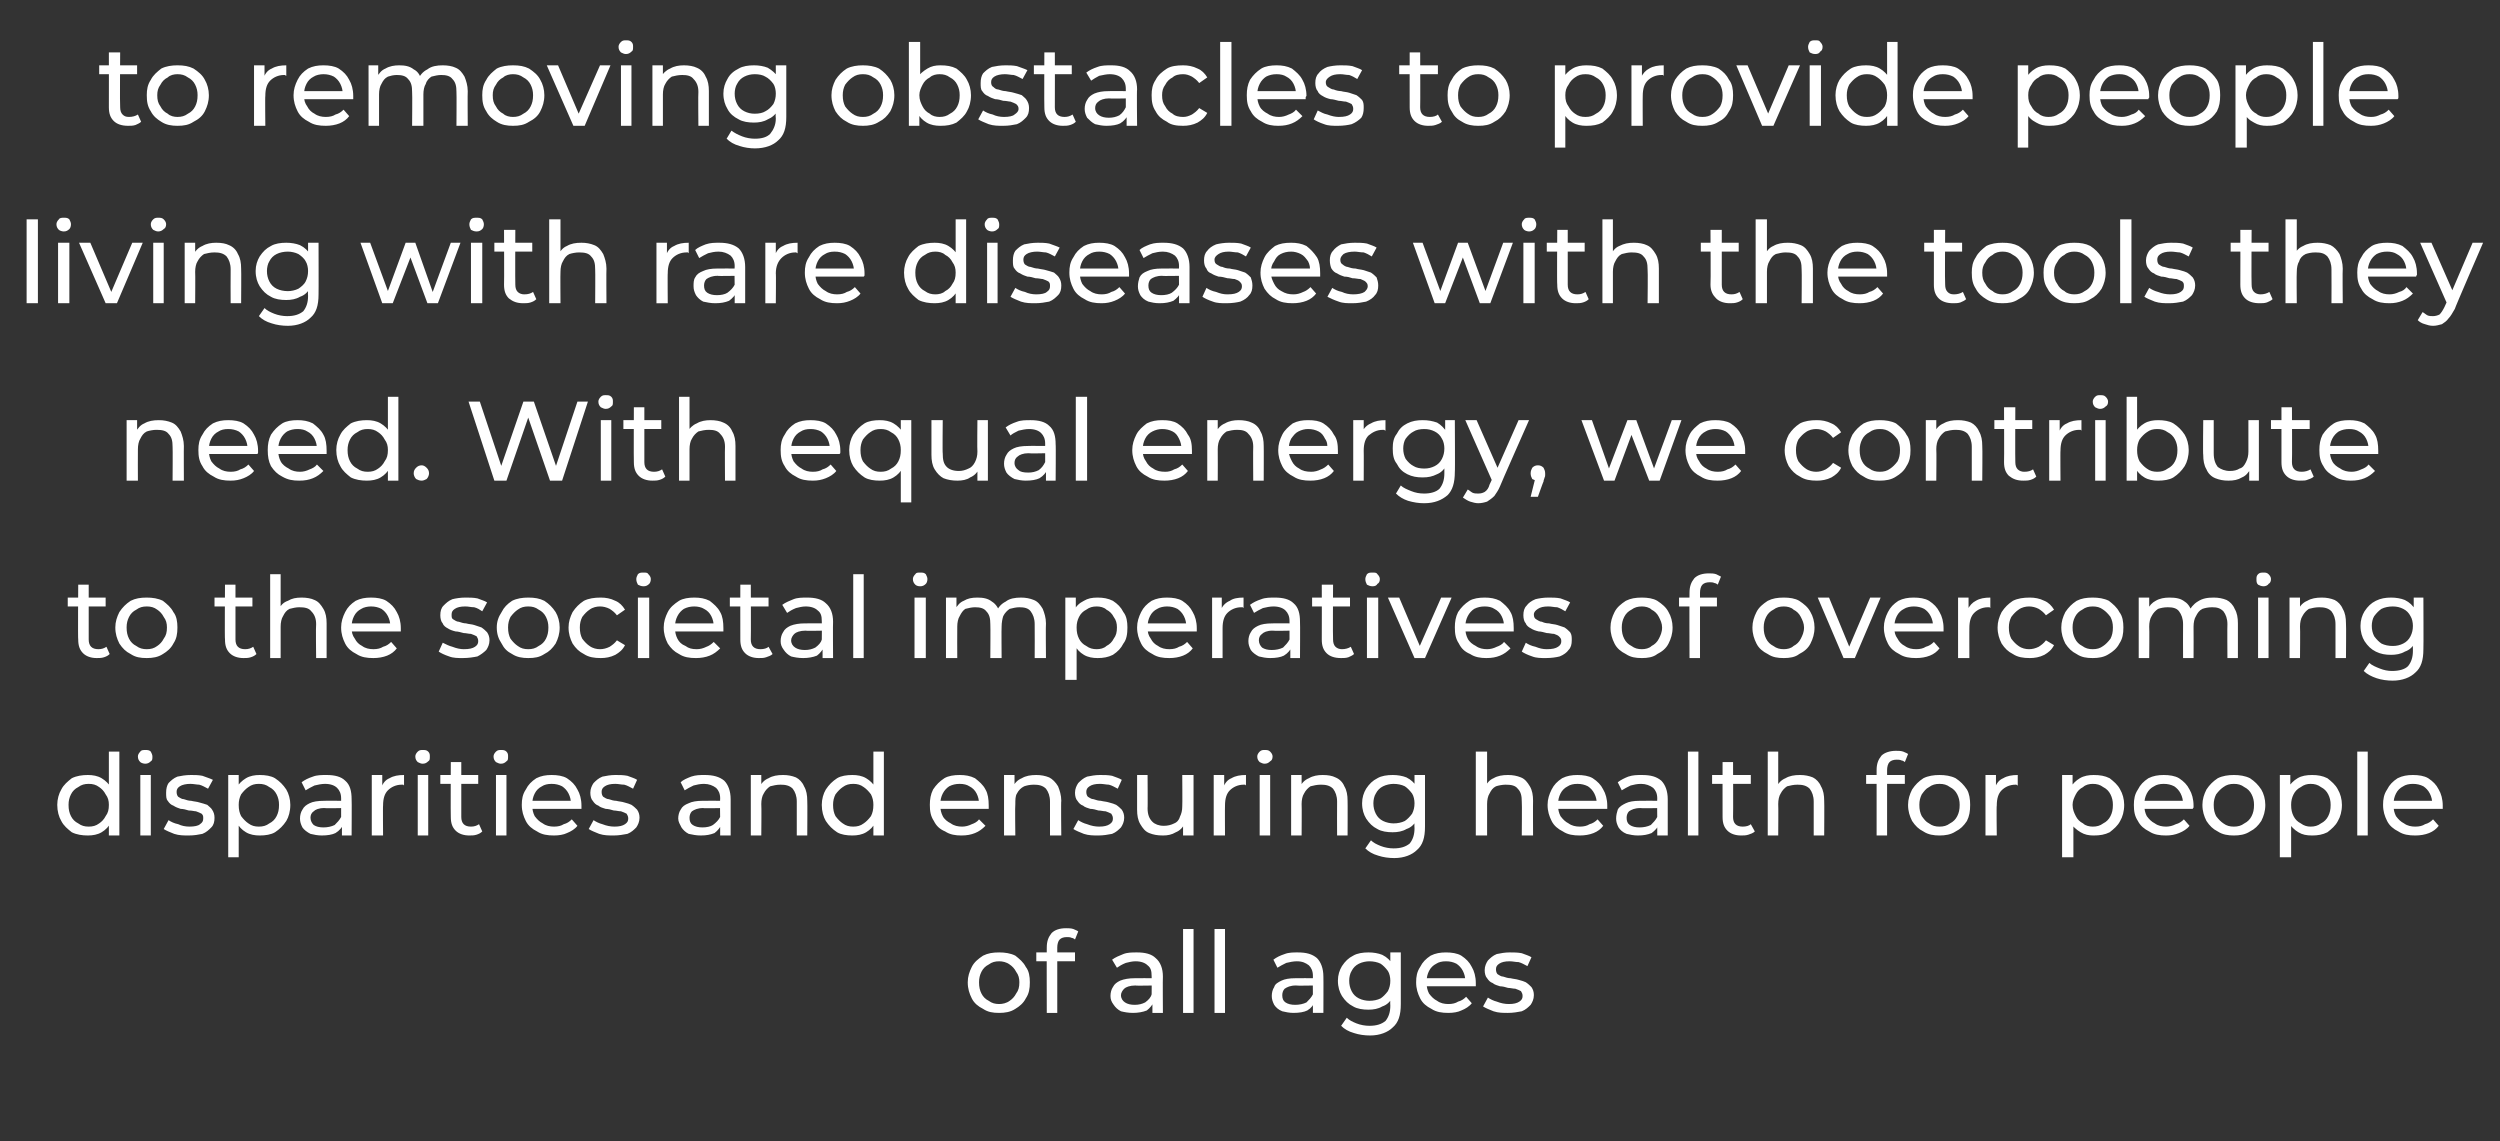
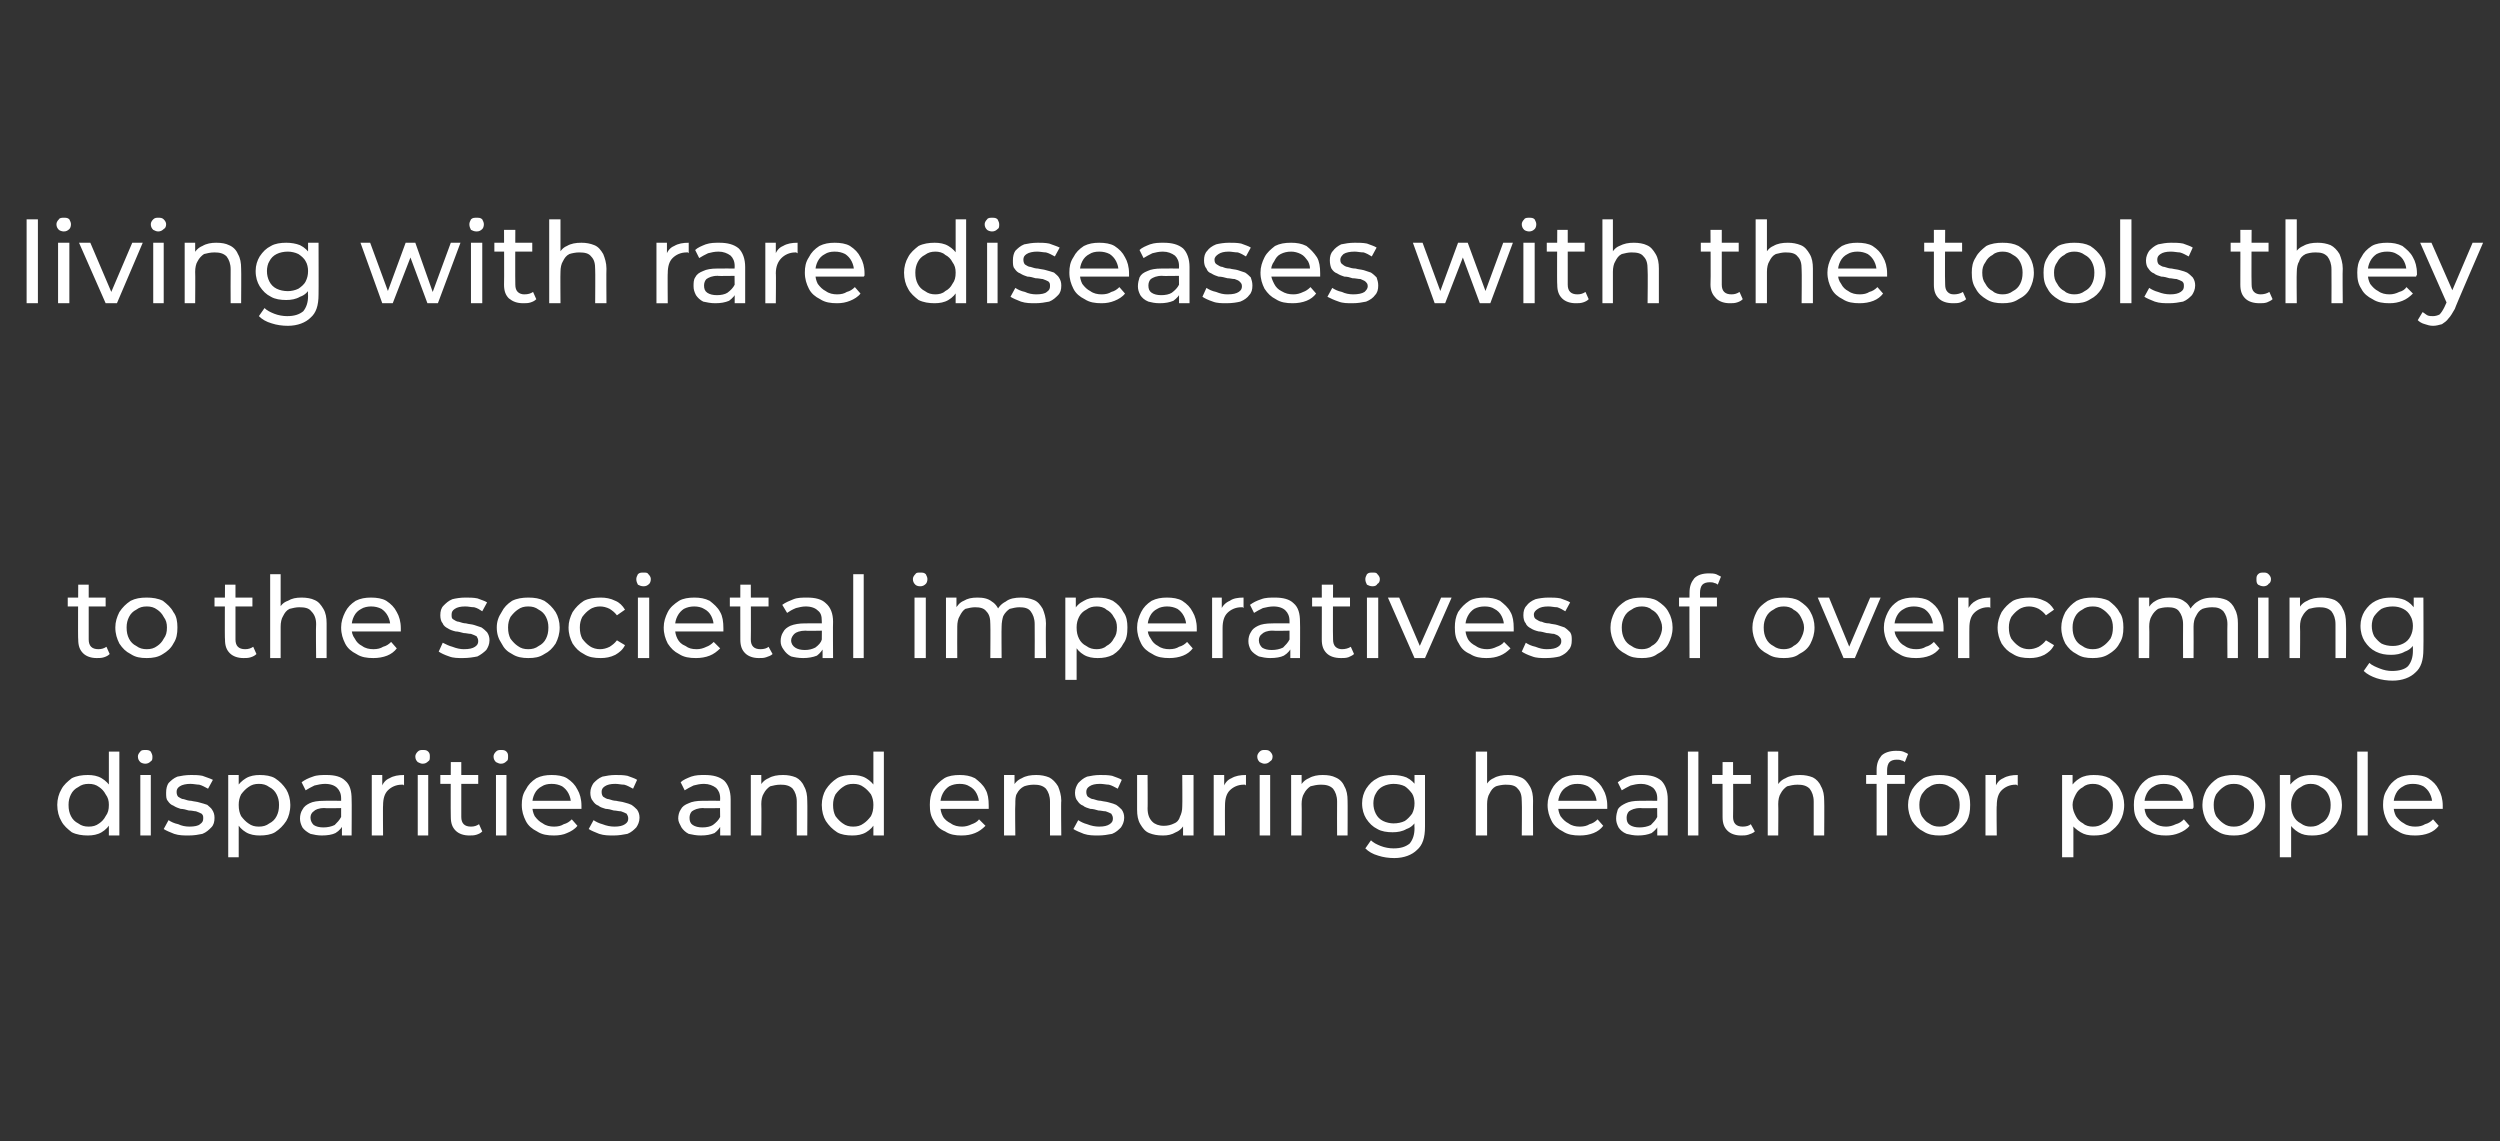
<svg xmlns="http://www.w3.org/2000/svg" version="1.1" width="310px" height="141.5px" viewBox="0 -2 310 141.5" style="top:-2px">
  <rect x="0" y="-2" width="310" height="141.5" fill="#333333" stroke="none" />
  <desc>to removing obstacles to provide people living with rare diseases with the tools they need. With equal energy, we con...</desc>
  <defs />
  <g id="Polygon90852">
-     <path d="m123.9 123.6c-.8 0-1.4-.1-2-.5c-.6-.3-1.1-.7-1.4-1.3c-.3-.6-.5-1.2-.5-2c0-.7.2-1.3.5-1.9c.3-.6.8-1 1.4-1.4c.6-.3 1.2-.4 2-.4c.7 0 1.4.1 2 .4c.5.4 1 .8 1.3 1.4c.4.5.5 1.2.5 1.9c0 .8-.1 1.4-.5 2c-.3.6-.8 1-1.3 1.3c-.6.4-1.3.5-2 .5zm0-1.1c.4 0 .9-.1 1.3-.4c.3-.2.6-.5.8-.9c.3-.4.4-.8.4-1.4c0-.5-.1-.9-.4-1.3c-.2-.4-.5-.7-.8-.9c-.4-.3-.9-.4-1.3-.4c-.5 0-.9.1-1.3.4c-.4.2-.7.5-.9.9c-.2.4-.3.8-.3 1.3c0 .6.1 1 .3 1.4c.2.4.5.7.9.9c.4.3.8.4 1.3.4zm5.9 1.1s-.02-8.13 0-8.1c0-.8.2-1.3.6-1.8c.4-.4 1-.6 1.8-.6c.3 0 .6 0 .9.1c.2.1.5.2.6.3l-.4 1c-.1-.1-.3-.2-.4-.2c-.2-.1-.4-.1-.6-.1c-.4 0-.7.1-.9.3c-.2.2-.3.6-.3 1v8.1h-1.3zm-1.3-6.4v-1.1h4.8v1.1h-4.8zm14.4 6.4V122l-.1-.3s.03-2.68 0-2.7c0-.6-.1-1-.5-1.3c-.3-.3-.8-.5-1.5-.5c-.4 0-.8.1-1.2.2c-.5.2-.8.4-1.1.6l-.6-1c.4-.3.9-.5 1.4-.7c.5-.2 1.1-.2 1.7-.2c1 0 1.8.2 2.3.7c.6.5.9 1.3.9 2.3c-.03-.03 0 4.5 0 4.5h-1.3zm-2.4 0c-.6 0-1.1-.1-1.5-.2c-.4-.2-.7-.5-.9-.8c-.3-.4-.4-.7-.4-1.1c0-.4.1-.8.3-1.1c.2-.4.5-.6.9-.8c.5-.2 1.1-.3 1.8-.3c0-.02 2.4 0 2.4 0v.9s-2.34.05-2.3 0c-.7 0-1.2.2-1.4.4c-.2.2-.4.5-.4.8c0 .4.2.7.5.9c.3.2.7.3 1.2.3c.5 0 .9-.1 1.3-.3c.4-.3.7-.6.8-1l.3.9c-.2.4-.5.8-.9 1.1c-.5.2-1.1.3-1.7.3zm6.2 0v-10.4h1.3v10.4h-1.3zm3.9 0v-10.4h1.3v10.4h-1.3zm12.2 0v-1.9s-.02-2.68 0-2.7c0-.6-.2-1-.5-1.3c-.4-.3-.8-.5-1.5-.5c-.4 0-.9.1-1.3.2c-.4.2-.8.4-1.1.6l-.5-1c.4-.3.8-.5 1.4-.7c.5-.2 1.1-.2 1.6-.2c1.1 0 1.8.2 2.4.7c.5.5.8 1.3.8 2.3c.02-.03 0 4.5 0 4.5h-1.3zm-2.4 0c-.5 0-1-.1-1.4-.2c-.5-.2-.8-.5-1-.8c-.2-.4-.3-.7-.3-1.1c0-.4.1-.8.3-1.1c.1-.4.5-.6.9-.8c.4-.2 1-.3 1.7-.3c.05-.02 2.4 0 2.4 0v.9s-2.3.05-2.3 0c-.7 0-1.1.2-1.4.4c-.2.2-.3.5-.3.8c0 .4.1.7.4.9c.3.2.7.3 1.2.3c.5 0 1-.1 1.4-.3c.3-.3.6-.6.8-1l.2.9c-.1.4-.4.8-.9 1.1c-.4.2-1 .3-1.7.3zm9.5 2.8c-.7 0-1.4-.1-2-.3c-.7-.2-1.2-.5-1.6-.9l.7-1c.3.3.7.5 1.2.7c.5.2 1.1.3 1.6.3c.9 0 1.5-.2 2-.6c.4-.5.6-1.1.6-1.9c-.03-.02 0-1.6 0-1.6l.1-1.5l-.1-1.4v-2.1h1.3v6.4c0 1.4-.3 2.3-1 2.9c-.6.6-1.6 1-2.8 1zm-.2-3.2c-.7 0-1.4-.1-1.9-.4c-.6-.3-1-.7-1.4-1.3c-.3-.5-.5-1.1-.5-1.9c0-.7.2-1.3.5-1.8c.4-.6.8-1 1.4-1.3c.5-.3 1.2-.4 1.9-.4c.6 0 1.2.1 1.7.3c.6.3 1 .7 1.3 1.2c.3.6.5 1.2.5 2c0 .8-.2 1.5-.5 2c-.3.6-.7 1-1.3 1.2c-.5.3-1.1.4-1.7.4zm.1-1.1c.5 0 1-.1 1.4-.3c.3-.2.6-.5.9-.9c.2-.4.3-.8.3-1.3c0-.4-.1-.9-.3-1.2c-.3-.4-.6-.7-.9-.9c-.4-.2-.9-.3-1.4-.3c-.4 0-.9.1-1.3.3c-.4.2-.7.5-.9.9c-.2.3-.3.8-.3 1.2c0 .5.1.9.3 1.3c.2.4.5.7.9.9c.4.2.9.3 1.3.3zm9.8 1.5c-.8 0-1.5-.1-2.1-.5c-.6-.3-1.1-.7-1.4-1.3c-.3-.6-.5-1.2-.5-2c0-.7.1-1.3.5-1.9c.3-.6.7-1 1.3-1.4c.6-.3 1.2-.4 1.9-.4c.7 0 1.4.1 1.9.4c.6.4 1 .8 1.3 1.4c.3.5.5 1.2.5 2v.4h-6.4v-1h5.7s-.6.36-.6.4c0-.5-.1-.9-.3-1.3c-.2-.4-.5-.7-.8-.9c-.4-.2-.8-.3-1.3-.3c-.5 0-.9.1-1.2.3c-.4.2-.7.5-.9.9c-.2.4-.3.8-.3 1.3v.2c0 .5.1.9.3 1.3c.3.4.6.7 1 .9c.4.3.9.4 1.4.4c.5 0 .9-.1 1.2-.3c.4-.1.7-.3 1-.6l.7.8c-.3.4-.8.7-1.3.9c-.4.2-1 .3-1.6.3zm7.4 0c-.6 0-1.2 0-1.8-.2c-.5-.2-1-.4-1.3-.6l.6-1.1c.3.2.7.4 1.1.5c.5.2 1 .3 1.5.3c.6 0 1-.1 1.3-.3c.3-.2.4-.4.4-.7c0-.3-.1-.4-.2-.6c-.2-.1-.4-.2-.7-.3c-.3 0-.6-.1-.9-.1c-.3-.1-.7-.2-1-.2c-.3-.1-.7-.2-.9-.4c-.3-.1-.5-.3-.7-.6c-.2-.2-.3-.6-.3-1c0-.5.2-.9.4-1.2c.3-.3.6-.6 1.1-.8c.5-.1 1-.2 1.6-.2c.5 0 1 0 1.5.1c.5.2.9.3 1.2.5l-.5 1.1c-.4-.2-.7-.4-1.1-.5c-.4 0-.7-.1-1.1-.1c-.6 0-1 .1-1.3.3c-.3.2-.4.4-.4.7c0 .3.1.5.2.6c.2.1.4.3.7.3c.3.1.6.2.9.2c.4.1.7.1 1 .2c.4.1.7.2.9.3c.3.2.5.4.7.6c.2.3.3.6.3 1c0 .5-.2.9-.4 1.2c-.3.3-.6.6-1.1.8c-.5.1-1.1.2-1.7.2z" stroke="none" fill="#fff" />
-   </g>
+     </g>
  <g id="Polygon90851">
    <path d="m10.9 101.6c-.7 0-1.4-.1-2-.4c-.5-.4-1-.8-1.3-1.4c-.3-.5-.5-1.2-.5-2c0-.7.2-1.4.5-1.9c.3-.6.8-1 1.3-1.4c.6-.3 1.3-.4 2-.4c.6 0 1.2.1 1.7.4c.5.3.9.7 1.2 1.2c.3.6.4 1.3.4 2.1c0 .9-.1 1.6-.4 2.1c-.3.6-.7 1-1.2 1.3c-.5.3-1.1.4-1.7.4zm.1-1.1c.5 0 .9-.1 1.3-.4c.3-.2.6-.5.8-.9c.3-.4.4-.8.4-1.4c0-.5-.1-.9-.4-1.3c-.2-.4-.5-.7-.8-.9c-.4-.3-.8-.4-1.3-.4c-.5 0-.9.1-1.3.4c-.4.2-.7.5-.9.9c-.2.4-.3.8-.3 1.3c0 .6.1 1 .3 1.4c.2.4.5.7.9.9c.4.3.8.4 1.3.4zm2.5 1.1v-2.1l.1-1.7l-.1-1.7v-4.9h1.3v10.4h-1.3zm3.9 0v-7.5h1.3v7.5h-1.3zm.6-8.9c-.2 0-.5-.1-.6-.2c-.2-.2-.3-.4-.3-.7c0-.2.1-.4.3-.6c.1-.2.4-.2.6-.2c.3 0 .5 0 .7.2c.1.2.2.4.2.6c0 .3 0 .5-.2.6c-.2.2-.4.3-.7.3zm5.4 8.9c-.6 0-1.2 0-1.8-.2c-.5-.2-1-.4-1.3-.6l.6-1.1c.3.2.7.4 1.2.5c.4.2.9.3 1.4.3c.6 0 1.1-.1 1.3-.3c.3-.2.4-.4.4-.7c0-.3 0-.4-.2-.6c-.2-.1-.4-.2-.7-.3c-.2 0-.5-.1-.9-.1c-.3-.1-.7-.2-1-.2c-.3-.1-.6-.2-.9-.4c-.3-.1-.5-.3-.7-.6c-.2-.2-.2-.6-.2-1c0-.5.1-.9.3-1.2c.3-.3.6-.6 1.1-.8c.5-.1 1-.2 1.7-.2c.4 0 .9 0 1.4.1c.5.2.9.3 1.3.5l-.6 1.1c-.4-.2-.7-.4-1.1-.5c-.3 0-.7-.1-1.1-.1c-.5 0-1 .1-1.3.3c-.3.2-.4.4-.4.7c0 .3.1.5.2.6c.2.1.4.3.7.3c.3.1.6.2.9.2c.4.1.7.1 1 .2c.4.1.7.2 1 .3c.2.2.5.4.6.6c.2.3.3.6.3 1c0 .5-.1.9-.4 1.2c-.3.3-.6.6-1.1.8c-.5.1-1 .2-1.7.2zm8.8 0c-.6 0-1.2-.1-1.7-.4c-.5-.3-.9-.7-1.2-1.3c-.3-.5-.5-1.2-.5-2.1c0-.8.2-1.5.5-2.1c.3-.5.7-.9 1.2-1.2c.5-.3 1.1-.4 1.7-.4c.7 0 1.4.1 1.9.4c.6.4 1 .8 1.4 1.4c.3.5.5 1.2.5 1.9c0 .8-.2 1.5-.5 2c-.4.6-.8 1-1.4 1.4c-.5.3-1.2.4-1.9.4zm-3.9 2.7V94.1h1.3v2l-.1 1.8l.1 1.7v4.7h-1.3zm3.8-3.8c.5 0 .9-.1 1.3-.4c.4-.2.7-.5.9-.9c.2-.4.3-.8.3-1.4c0-.5-.1-.9-.3-1.3c-.2-.4-.5-.7-.9-.9c-.4-.3-.8-.4-1.3-.4c-.5 0-.9.1-1.3.4c-.3.2-.6.5-.9.9c-.2.4-.3.8-.3 1.3c0 .6.1 1 .3 1.4c.3.4.6.7.9.9c.4.3.8.4 1.3.4zm10.3 1.1V100l-.1-.3V97c0-.6-.2-1-.5-1.3c-.3-.3-.8-.5-1.5-.5c-.4 0-.9.1-1.3.2c-.4.2-.8.4-1.1.6l-.5-1c.4-.3.8-.5 1.4-.7c.5-.2 1.1-.2 1.7-.2c1 0 1.8.2 2.3.7c.6.5.8 1.3.8 2.3c.03-.03 0 4.5 0 4.5h-1.2zm-2.5 0c-.5 0-1-.1-1.4-.2c-.4-.2-.8-.5-1-.8c-.2-.4-.3-.7-.3-1.1c0-.4.1-.8.3-1.1c.2-.4.5-.6.9-.8c.4-.2 1-.3 1.8-.3c-.04-.02 2.3 0 2.3 0v.9s-2.28.05-2.3 0c-.7 0-1.1.2-1.3.4c-.3.2-.4.5-.4.8c0 .4.2.7.4.9c.3.2.7.3 1.2.3c.5 0 1-.1 1.4-.3c.3-.3.6-.6.8-1l.3.9c-.2.4-.5.8-1 1.1c-.4.2-1 .3-1.7.3zm6.2 0v-7.5h1.3v2s-.11-.46-.1-.5c.2-.5.5-.9 1-1.1c.5-.3 1.1-.4 1.8-.4v1.3l-.1-.1h-.2c-.7 0-1.3.3-1.7.7c-.4.4-.6 1-.6 1.9c-.03-.04 0 3.7 0 3.7h-1.4zm5.7 0v-7.5h1.3v7.5h-1.3zm.6-8.9c-.2 0-.4-.1-.6-.2c-.2-.2-.3-.4-.3-.7c0-.2.1-.4.3-.6c.2-.2.4-.2.6-.2c.3 0 .5 0 .7.2c.2.2.2.4.2.6c0 .3 0 .5-.2.6c-.2.2-.4.3-.7.3zm5.8 8.9c-.7 0-1.3-.2-1.7-.6c-.4-.4-.6-.9-.6-1.7c-.03.01 0-6.8 0-6.8h1.3s.01 6.76 0 6.8c0 .4.1.7.3.9c.2.2.5.3.9.3c.4 0 .7-.1 1-.3l.4.9c-.2.2-.4.3-.7.4c-.3.1-.6.1-.9.1zm-3.6-6.4v-1.1h4.7v1.1h-4.7zm6.9 6.4v-7.5h1.3v7.5h-1.3zm.6-8.9c-.2 0-.4-.1-.6-.2c-.2-.2-.3-.4-.3-.7c0-.2.1-.4.3-.6c.2-.2.4-.2.6-.2c.3 0 .5 0 .7.2c.2.2.2.4.2.6c0 .3 0 .5-.2.6c-.2.2-.4.3-.7.3zm6.6 8.9c-.8 0-1.5-.1-2.1-.5c-.6-.3-1.1-.7-1.4-1.3c-.3-.6-.5-1.2-.5-2c0-.7.1-1.3.5-1.9c.3-.6.7-1 1.3-1.4c.6-.3 1.2-.4 1.9-.4c.7 0 1.4.1 1.9.4c.6.4 1 .8 1.3 1.4c.3.5.5 1.2.5 2v.4h-6.4v-1h5.7s-.6.36-.6.4c0-.5-.1-.9-.3-1.3c-.2-.4-.5-.7-.8-.9c-.4-.2-.8-.3-1.3-.3c-.5 0-.9.1-1.2.3c-.4.2-.7.5-.9.9c-.2.4-.3.8-.3 1.3v.2c0 .5.1.9.3 1.3c.3.4.6.7 1 .9c.4.3.9.4 1.4.4c.5 0 .9-.1 1.2-.3c.4-.1.7-.3 1-.6l.7.8c-.3.4-.8.7-1.3.9c-.4.2-1 .3-1.6.3zm7.4 0c-.6 0-1.2 0-1.8-.2c-.5-.2-1-.4-1.3-.6l.6-1.1c.3.2.7.4 1.1.5c.5.2 1 .3 1.5.3c.6 0 1-.1 1.3-.3c.3-.2.4-.4.4-.7c0-.3-.1-.4-.2-.6c-.2-.1-.4-.2-.7-.3c-.3 0-.6-.1-.9-.1c-.3-.1-.7-.2-1-.2c-.3-.1-.7-.2-.9-.4c-.3-.1-.5-.3-.7-.6c-.2-.2-.3-.6-.3-1c0-.5.2-.9.4-1.2c.3-.3.6-.6 1.1-.8c.5-.1 1-.2 1.6-.2c.5 0 1 0 1.5.1c.5.2.9.3 1.2.5l-.5 1.1c-.4-.2-.7-.4-1.1-.5c-.4 0-.7-.1-1.1-.1c-.6 0-1 .1-1.3.3c-.3.2-.4.4-.4.7c0 .3.1.5.2.6c.2.1.4.3.7.3c.3.1.6.2.9.2c.4.1.7.1 1 .2c.4.1.7.2.9.3c.3.2.5.4.7.6c.2.3.3.6.3 1c0 .5-.2.9-.4 1.2c-.3.3-.6.6-1.1.8c-.5.1-1.1.2-1.7.2zm13.2 0v-1.9s-.04-2.68 0-2.7c0-.6-.2-1-.5-1.3c-.4-.3-.9-.5-1.5-.5c-.5 0-.9.1-1.3.2c-.4.2-.8.4-1.1.6l-.5-1c.3-.3.8-.5 1.3-.7c.6-.2 1.1-.2 1.7-.2c1 0 1.8.2 2.4.7c.5.5.8 1.3.8 2.3v4.5h-1.3zm-2.4 0c-.6 0-1-.1-1.5-.2c-.4-.2-.7-.5-.9-.8c-.2-.4-.4-.7-.4-1.1c0-.4.1-.8.3-1.1c.2-.4.5-.6 1-.8c.4-.2 1-.3 1.7-.3c.03-.02 2.4 0 2.4 0v.9s-2.32.05-2.3 0c-.7 0-1.1.2-1.4.4c-.2.2-.3.5-.3.8c0 .4.1.7.4.9c.3.2.7.3 1.2.3c.5 0 1-.1 1.3-.3c.4-.3.7-.6.9-1l.2.9c-.2.4-.5.8-.9 1.1c-.5.2-1 .3-1.7.3zm10.2-7.5c.6 0 1.1.1 1.6.3c.4.2.8.6 1 1.1c.3.5.4 1.1.4 1.8c.03-.02 0 4.3 0 4.3h-1.3v-4.2c0-.7-.2-1.2-.5-1.6c-.4-.4-.9-.5-1.5-.5c-.5 0-.9.1-1.3.2c-.3.2-.6.5-.8.9c-.2.3-.3.8-.3 1.3c.04.03 0 3.9 0 3.9h-1.3v-7.5h1.3v2s-.23-.5-.2-.5c.2-.5.6-.9 1.1-1.1c.5-.3 1.1-.4 1.8-.4zm8.6 7.5c-.7 0-1.4-.1-1.9-.4c-.6-.4-1-.8-1.4-1.4c-.3-.5-.5-1.2-.5-2c0-.7.2-1.4.5-1.9c.4-.6.8-1 1.4-1.4c.5-.3 1.2-.4 1.9-.4c.6 0 1.2.1 1.7.4c.5.3.9.7 1.2 1.2c.3.6.5 1.3.5 2.1c0 .9-.2 1.6-.5 2.1c-.3.6-.7 1-1.2 1.3c-.5.3-1.1.4-1.7.4zm.1-1.1c.5 0 .9-.1 1.3-.4c.3-.2.6-.5.9-.9c.2-.4.3-.8.3-1.4c0-.5-.1-.9-.3-1.3c-.3-.4-.6-.7-.9-.9c-.4-.3-.8-.4-1.3-.4c-.5 0-.9.1-1.3.4c-.3.2-.6.5-.9.9c-.2.4-.3.8-.3 1.3c0 .6.1 1 .3 1.4c.3.4.6.7.9.9c.4.3.8.4 1.3.4zm2.5 1.1v-2.1l.1-1.7l-.1-1.7v-4.9h1.3v10.4h-1.3zm10.9 0c-.7 0-1.4-.1-2-.5c-.7-.3-1.1-.7-1.4-1.3c-.4-.6-.5-1.2-.5-2c0-.7.1-1.3.4-1.9c.4-.6.8-1 1.4-1.4c.5-.3 1.2-.4 1.9-.4c.7 0 1.3.1 1.9.4c.5.4 1 .8 1.3 1.4c.3.5.4 1.2.4 2v.4h-6.3v-1h5.6s-.53.36-.5.4c0-.5-.1-.9-.3-1.3c-.2-.4-.5-.7-.9-.9c-.3-.2-.7-.3-1.2-.3c-.5 0-.9.1-1.3.3c-.3.2-.6.5-.8.9c-.2.4-.3.8-.3 1.3v.2c0 .5.1.9.3 1.3c.2.4.6.7 1 .9c.4.3.9.4 1.4.4c.4 0 .8-.1 1.2-.3c.3-.1.7-.3.9-.6l.8.8c-.4.4-.8.7-1.3.9c-.5.2-1 .3-1.7.3zm9.3-7.5c.6 0 1.1.1 1.6.3c.4.2.8.6 1.1 1.1c.2.5.4 1.1.4 1.8c-.05-.02 0 4.3 0 4.3h-1.4v-4.2c0-.7-.2-1.2-.5-1.6c-.4-.4-.9-.5-1.5-.5c-.5 0-.9.1-1.2.2c-.4.2-.7.5-.9.9c-.2.3-.2.8-.2 1.3c-.05.03 0 3.9 0 3.9h-1.4v-7.5h1.3v2l-.2-.5c.2-.5.6-.9 1.1-1.1c.5-.3 1.1-.4 1.8-.4zm7.7 7.5c-.6 0-1.2 0-1.8-.2c-.5-.2-1-.4-1.3-.6l.6-1.1c.3.2.7.4 1.1.5c.5.2 1 .3 1.5.3c.6 0 1-.1 1.3-.3c.3-.2.4-.4.4-.7c0-.3-.1-.4-.2-.6c-.2-.1-.4-.2-.7-.3c-.3 0-.6-.1-.9-.1c-.3-.1-.7-.2-1-.2c-.3-.1-.7-.2-.9-.4c-.3-.1-.5-.3-.7-.6c-.2-.2-.3-.6-.3-1c0-.5.2-.9.4-1.2c.3-.3.6-.6 1.1-.8c.5-.1 1-.2 1.6-.2c.5 0 1 0 1.5.1c.5.2.9.3 1.2.5l-.5 1.1c-.4-.2-.7-.4-1.1-.5c-.3 0-.7-.1-1.1-.1c-.6 0-1 .1-1.3.3c-.3.2-.4.4-.4.7c0 .3.1.5.2.6c.2.1.4.3.7.3c.3.1.6.2.9.2c.4.1.7.1 1 .2c.4.1.7.2.9.3c.3.2.5.4.7.6c.2.3.3.6.3 1c0 .5-.2.9-.4 1.2c-.3.3-.6.6-1.1.8c-.5.1-1.1.2-1.7.2zm8 0c-.7 0-1.2-.1-1.7-.3c-.5-.2-.8-.6-1.1-1.1c-.3-.5-.4-1.1-.4-1.8v-4.3h1.3s.03 4.15 0 4.1c0 .8.2 1.3.6 1.7c.3.3.8.5 1.4.5c.5 0 .9-.1 1.3-.3c.3-.1.6-.4.7-.8c.2-.4.3-.8.3-1.3c.03-.03 0-3.9 0-3.9h1.4v7.5h-1.3v-2.1s.21.58.2.6c-.2.5-.6.9-1.1 1.1c-.5.3-1 .4-1.6.4zm6.3 0v-7.5h1.3v2l-.1-.5c.2-.5.5-.9 1-1.1c.5-.3 1.1-.4 1.8-.4v1.3l-.1-.1h-.2c-.7 0-1.3.3-1.7.7c-.4.4-.6 1-.6 1.9c-.02-.04 0 3.7 0 3.7h-1.4zm5.7 0v-7.5h1.3v7.5h-1.3zm.6-8.9c-.2 0-.4-.1-.6-.2c-.2-.2-.3-.4-.3-.7c0-.2.1-.4.3-.6c.2-.2.4-.2.6-.2c.3 0 .5 0 .7.2c.2.2.3.4.3.6c0 .3-.1.5-.3.6c-.2.2-.4.3-.7.3zm7.2 1.4c.7 0 1.2.1 1.6.3c.5.2.9.6 1.1 1.1c.3.5.4 1.1.4 1.8c.02-.02 0 4.3 0 4.3h-1.3s-.02-4.16 0-4.2c0-.7-.2-1.2-.5-1.6c-.4-.4-.9-.5-1.5-.5c-.5 0-.9.1-1.3.2c-.3.2-.6.5-.8.9c-.2.3-.3.8-.3 1.3c.03.03 0 3.9 0 3.9h-1.3v-7.5h1.3v2s-.24-.5-.2-.5c.2-.5.6-.9 1.1-1.1c.5-.3 1.1-.4 1.7-.4zm8.9 10.3c-.7 0-1.4-.1-2-.3c-.7-.2-1.2-.5-1.6-.9l.7-1c.3.3.7.5 1.2.7c.5.2 1.1.3 1.6.3c.9 0 1.5-.2 2-.6c.4-.5.6-1.1.6-1.9c-.03-.02 0-1.6 0-1.6l.1-1.5l-.1-1.4v-2.1h1.3v6.4c0 1.4-.3 2.3-1 2.9c-.6.6-1.6 1-2.8 1zm-.2-3.2c-.7 0-1.4-.1-1.9-.4c-.6-.3-1-.7-1.4-1.3c-.3-.5-.5-1.1-.5-1.9c0-.7.2-1.3.5-1.8c.4-.6.8-1 1.4-1.3c.5-.3 1.2-.4 1.9-.4c.6 0 1.2.1 1.7.3c.6.3 1 .7 1.3 1.2c.3.6.5 1.2.5 2c0 .8-.2 1.5-.5 2c-.3.6-.7 1-1.3 1.2c-.5.3-1.1.4-1.7.4zm.1-1.1c.5 0 1-.1 1.4-.3c.3-.2.6-.5.9-.9c.2-.4.3-.8.3-1.3c0-.4-.1-.9-.3-1.2c-.3-.4-.6-.7-.9-.9c-.4-.2-.9-.3-1.4-.3c-.4 0-.9.1-1.3.3c-.4.2-.7.5-.9.9c-.2.3-.3.8-.3 1.2c0 .5.1.9.3 1.3c.2.4.5.7.9.9c.4.2.9.3 1.3.3zm14.2-6c.6 0 1.1.1 1.6.3c.5.2.8.6 1.1 1.1c.3.5.4 1.1.4 1.8c-.02-.02 0 4.3 0 4.3h-1.4s.04-4.16 0-4.2c0-.7-.1-1.2-.5-1.6c-.3-.4-.8-.5-1.5-.5c-.4 0-.9.1-1.2.2c-.4.2-.6.5-.8.9c-.2.3-.3.8-.3 1.3v3.9H183V91.2h1.4v4.9s-.28-.5-.3-.5c.3-.5.6-.9 1.1-1.1c.5-.3 1.1-.4 1.8-.4zm8.9 7.5c-.8 0-1.5-.1-2.1-.5c-.6-.3-1.1-.7-1.4-1.3c-.3-.6-.5-1.2-.5-2c0-.7.2-1.3.5-1.9c.3-.6.7-1 1.3-1.4c.6-.3 1.2-.4 1.9-.4c.7 0 1.4.1 1.9.4c.6.4 1 .8 1.3 1.4c.3.5.5 1.2.5 2v.4h-6.4v-1h5.7s-.59.36-.6.4c0-.5-.1-.9-.3-1.3c-.2-.4-.5-.7-.8-.9c-.4-.2-.8-.3-1.3-.3c-.5 0-.9.1-1.2.3c-.4.2-.7.5-.9.9c-.2.4-.3.8-.3 1.3v.2c0 .5.1.9.3 1.3c.3.4.6.7 1 .9c.4.3.9.4 1.4.4c.5 0 .9-.1 1.2-.3c.4-.1.7-.3 1-.6l.7.8c-.3.4-.7.7-1.2.9c-.5.2-1.1.3-1.7.3zm9.6 0v-1.9s-.03-2.68 0-2.7c0-.6-.2-1-.5-1.3c-.4-.3-.9-.5-1.5-.5c-.5 0-.9.1-1.3.2c-.4.2-.8.4-1.1.6l-.5-1c.4-.3.8-.5 1.3-.7c.6-.2 1.1-.2 1.7-.2c1.1 0 1.8.2 2.4.7c.5.5.8 1.3.8 2.3v4.5h-1.3zm-2.4 0c-.5 0-1-.1-1.4-.2c-.5-.2-.8-.5-1-.8c-.2-.4-.3-.7-.3-1.1c0-.4.1-.8.2-1.1c.2-.4.6-.6 1-.8c.4-.2 1-.3 1.7-.3c.04-.02 2.4 0 2.4 0v.9s-2.3.05-2.3 0c-.7 0-1.1.2-1.4.4c-.2.2-.3.5-.3.8c0 .4.1.7.4.9c.3.2.7.3 1.2.3c.5 0 1-.1 1.4-.3c.3-.3.6-.6.8-1l.2.9c-.1.4-.5.8-.9 1.1c-.5.2-1 .3-1.7.3zm6.2 0V91.2h1.3v10.4h-1.3zm6.6 0c-.7 0-1.3-.2-1.7-.6c-.4-.4-.6-.9-.6-1.7c-.01.01 0-6.8 0-6.8h1.3s.03 6.76 0 6.8c0 .4.1.7.3.9c.2.2.5.3.9.3c.4 0 .8-.1 1-.3l.5.9c-.2.2-.5.3-.8.4c-.3.1-.6.1-.9.1zm-3.6-6.4v-1.1h4.8v1.1h-4.8zm10.9-1.1c.6 0 1.1.1 1.6.3c.4.2.8.6 1 1.1c.3.5.4 1.1.4 1.8c.03-.02 0 4.3 0 4.3h-1.3v-4.2c0-.7-.2-1.2-.5-1.6c-.4-.4-.9-.5-1.5-.5c-.5 0-.9.1-1.3.2c-.3.2-.6.5-.8.9c-.2.3-.3.8-.3 1.3c.03.03 0 3.9 0 3.9h-1.3V91.2h1.3v4.9s-.23-.5-.2-.5c.2-.5.6-.9 1.1-1.1c.5-.3 1.1-.4 1.8-.4zm9.5 7.5v-8.1c0-.8.2-1.3.6-1.8c.4-.4 1.1-.6 1.8-.6c.3 0 .6 0 .9.1c.2.1.5.2.6.3l-.4 1c-.1-.1-.3-.2-.4-.2c-.2-.1-.4-.1-.6-.1c-.4 0-.7.1-.9.3c-.2.2-.3.6-.3 1v8.1h-1.3zm-1.3-6.4v-1.1h4.8v1.1h-4.8zm9.1 6.4c-.7 0-1.4-.1-2-.5c-.6-.3-1-.7-1.4-1.3c-.3-.6-.5-1.2-.5-2c0-.7.2-1.3.5-1.9c.4-.6.8-1 1.4-1.4c.6-.3 1.3-.4 2-.4c.7 0 1.4.1 2 .4c.6.4 1 .8 1.4 1.4c.3.5.4 1.2.4 1.9c0 .8-.1 1.4-.4 2c-.4.6-.8 1-1.4 1.3c-.6.4-1.3.5-2 .5zm0-1.1c.5 0 .9-.1 1.3-.4c.4-.2.7-.5.9-.9c.2-.4.3-.8.3-1.4c0-.5-.1-.9-.3-1.3c-.2-.4-.5-.7-.9-.9c-.4-.3-.8-.4-1.3-.4c-.5 0-.9.1-1.3.4c-.4.2-.6.5-.9.9c-.2.4-.3.8-.3 1.3c0 .6.1 1 .3 1.4c.3.4.5.7.9.9c.4.3.8.4 1.3.4zm5.7 1.1v-7.5h1.3v2s-.13-.46-.1-.5c.2-.5.5-.9 1-1.1c.5-.3 1.1-.4 1.8-.4v1.3c-.1 0-.1-.1-.2-.1h-.1c-.7 0-1.3.3-1.7.7c-.4.4-.6 1-.6 1.9c-.05-.04 0 3.7 0 3.7h-1.4zm13.4 0c-.6 0-1.1-.1-1.6-.4c-.5-.3-1-.7-1.3-1.3c-.3-.5-.4-1.2-.4-2.1c0-.8.1-1.5.4-2.1c.3-.5.7-.9 1.2-1.2c.5-.3 1.1-.4 1.7-.4c.8 0 1.4.1 2 .4c.5.4 1 .8 1.3 1.4c.3.5.5 1.2.5 1.9c0 .8-.2 1.5-.5 2c-.3.6-.8 1-1.3 1.4c-.6.3-1.2.4-2 .4zm-3.9 2.7V94.1h1.3v2l-.1 1.8l.2 1.7v4.7h-1.4zm3.8-3.8c.5 0 .9-.1 1.3-.4c.4-.2.7-.5.9-.9c.2-.4.3-.8.3-1.4c0-.5-.1-.9-.3-1.3c-.2-.4-.5-.7-.9-.9c-.4-.3-.8-.4-1.3-.4c-.4 0-.9.1-1.2.4c-.4.2-.7.5-.9.9c-.2.4-.4.8-.4 1.3c0 .6.2 1 .4 1.4c.2.4.5.7.9.9c.3.3.8.4 1.2.4zm9.1 1.1c-.8 0-1.5-.1-2.1-.5c-.6-.3-1.1-.7-1.4-1.3c-.4-.6-.5-1.2-.5-2c0-.7.1-1.3.5-1.9c.3-.6.7-1 1.3-1.4c.6-.3 1.2-.4 1.9-.4c.7 0 1.4.1 1.9.4c.6.4 1 .8 1.3 1.4c.3.5.5 1.2.5 2v.2c0 .1-.1.1-.1.2h-6.3v-1h5.6s-.51.36-.5.4c0-.5-.1-.9-.3-1.3c-.2-.4-.5-.7-.8-.9c-.4-.2-.8-.3-1.3-.3c-.5 0-.9.1-1.2.3c-.4.2-.7.5-.9.9c-.2.4-.3.8-.3 1.3v.2c0 .5.1.9.3 1.3c.3.4.6.7 1 .9c.4.3.9.4 1.4.4c.4 0 .8-.1 1.2-.3c.4-.1.7-.3 1-.6l.7.8c-.3.4-.8.7-1.3.9c-.5.2-1 .3-1.6.3zm8.4 0c-.7 0-1.4-.1-2-.5c-.6-.3-1-.7-1.4-1.3c-.3-.6-.5-1.2-.5-2c0-.7.2-1.3.5-1.9c.4-.6.8-1 1.4-1.4c.6-.3 1.3-.4 2-.4c.7 0 1.4.1 2 .4c.6.4 1 .8 1.4 1.4c.3.5.5 1.2.5 1.9c0 .8-.2 1.4-.5 2c-.4.6-.8 1-1.4 1.3c-.6.4-1.3.5-2 .5zm0-1.1c.5 0 .9-.1 1.3-.4c.4-.2.7-.5.9-.9c.2-.4.3-.8.3-1.4c0-.5-.1-.9-.3-1.3c-.2-.4-.5-.7-.9-.9c-.4-.3-.8-.4-1.3-.4c-.5 0-.9.1-1.3.4c-.3.2-.6.5-.9.9c-.2.4-.3.8-.3 1.3c0 .6.1 1 .3 1.4c.3.4.6.7.9.9c.4.3.8.4 1.3.4zm9.7 1.1c-.7 0-1.2-.1-1.7-.4c-.5-.3-.9-.7-1.3-1.3c-.3-.5-.4-1.2-.4-2.1c0-.8.1-1.5.4-2.1c.3-.5.7-.9 1.2-1.2c.5-.3 1.1-.4 1.8-.4c.7 0 1.3.1 1.9.4c.5.4 1 .8 1.3 1.4c.3.5.5 1.2.5 1.9c0 .8-.2 1.5-.5 2c-.3.6-.8 1-1.3 1.4c-.6.3-1.2.4-1.9.4zm-4 2.7V94.1h1.3v2l-.1 1.8l.2 1.7v4.7h-1.4zm3.8-3.8c.5 0 .9-.1 1.3-.4c.4-.2.7-.5.9-.9c.2-.4.3-.8.3-1.4c0-.5-.1-.9-.3-1.3c-.2-.4-.5-.7-.9-.9c-.4-.3-.8-.4-1.3-.4c-.4 0-.8.1-1.2.4c-.4.2-.7.5-.9.9c-.2.4-.3.8-.3 1.3c0 .6.1 1 .3 1.4c.2.4.5.7.9.9c.4.3.8.4 1.2.4zm5.8 1.1V91.2h1.3v10.4h-1.3zm7.2 0c-.8 0-1.5-.1-2.1-.5c-.6-.3-1.1-.7-1.4-1.3c-.3-.6-.5-1.2-.5-2c0-.7.1-1.3.5-1.9c.3-.6.7-1 1.3-1.4c.6-.3 1.2-.4 1.9-.4c.7 0 1.4.1 1.9.4c.6.4 1 .8 1.3 1.4c.3.5.5 1.2.5 2v.4h-6.4v-1h5.7s-.59.36-.6.4c0-.5-.1-.9-.3-1.3c-.2-.4-.5-.7-.8-.9c-.4-.2-.8-.3-1.3-.3c-.5 0-.9.1-1.2.3c-.4.2-.7.5-.9.9c-.2.4-.3.8-.3 1.3v.2c0 .5.1.9.3 1.3c.3.4.6.7 1 .9c.4.3.9.4 1.4.4c.5 0 .9-.1 1.2-.3c.4-.1.7-.3 1-.6l.7.8c-.3.4-.7.7-1.2.9c-.5.2-1.1.3-1.7.3z" stroke="none" fill="#fff" />
  </g>
  <g id="Polygon90850">
    <path d="m12 79.6c-.7 0-1.3-.2-1.7-.6c-.4-.4-.6-.9-.6-1.7c-.05.01 0-6.8 0-6.8h1.3v6.8c0 .4.1.7.3.9c.2.2.5.3.9.3c.4 0 .7-.1 1-.3l.4.9c-.2.2-.4.3-.7.4c-.3.1-.6.1-.9.1zm-3.6-6.4v-1.1h4.7v1.1H8.4zm9.8 6.4c-.8 0-1.4-.1-2-.5c-.6-.3-1-.7-1.4-1.3c-.3-.6-.5-1.2-.5-2c0-.7.2-1.3.5-1.9c.4-.6.8-1 1.4-1.4c.6-.3 1.2-.4 2-.4c.7 0 1.4.1 2 .4c.5.4 1 .8 1.3 1.4c.4.5.5 1.2.5 1.9c0 .8-.1 1.4-.5 2c-.3.6-.8 1-1.3 1.3c-.6.4-1.3.5-2 .5zm0-1.1c.5 0 .9-.1 1.3-.4c.3-.2.6-.5.8-.9c.3-.4.4-.8.4-1.4c0-.5-.1-.9-.4-1.3c-.2-.4-.5-.7-.8-.9c-.4-.3-.8-.4-1.3-.4c-.5 0-.9.1-1.3.4c-.4.2-.7.5-.9.9c-.2.4-.3.8-.3 1.3c0 .6.1 1 .3 1.4c.2.4.5.7.9.9c.4.3.8.4 1.3.4zm12 1.1c-.7 0-1.3-.2-1.7-.6c-.4-.4-.6-.9-.6-1.7c-.05.01 0-6.8 0-6.8h1.3v6.8c0 .4.1.7.3.9c.2.2.5.3.9.3c.4 0 .7-.1 1-.3l.4.9c-.2.2-.4.3-.7.4c-.3.1-.6.1-.9.1zm-3.6-6.4v-1.1h4.7v1.1h-4.7zm10.8-1.1c.6 0 1.2.1 1.6.3c.5.2.8.6 1.1 1.1c.3.5.4 1.1.4 1.8v4.3h-1.3s-.05-4.16 0-4.2c0-.7-.2-1.2-.6-1.6c-.3-.4-.8-.5-1.5-.5c-.4 0-.8.1-1.2.2c-.4.2-.6.5-.8.9c-.2.3-.3.8-.3 1.3v3.9h-1.3V69.2h1.3v4.9s-.27-.5-.3-.5c.3-.5.6-.9 1.2-1.1c.5-.3 1-.4 1.7-.4zm8.9 7.5c-.8 0-1.5-.1-2.1-.5c-.6-.3-1.1-.7-1.4-1.3c-.3-.6-.5-1.2-.5-2c0-.7.2-1.3.5-1.9c.3-.6.7-1 1.3-1.4c.6-.3 1.2-.4 1.9-.4c.7 0 1.4.1 1.9.4c.6.4 1 .8 1.3 1.4c.3.5.5 1.2.5 2v.4h-6.3v-1h5.6s-.58.36-.6.4c0-.5-.1-.9-.3-1.3c-.2-.4-.5-.7-.8-.9c-.4-.2-.8-.3-1.3-.3c-.4 0-.9.1-1.2.3c-.4.2-.7.5-.9.9c-.2.4-.3.8-.3 1.3v.2c0 .5.1.9.4 1.3c.2.4.5.7.9.9c.4.3.9.4 1.4.4c.5 0 .9-.1 1.2-.3c.4-.1.7-.3 1-.6l.7.8c-.3.4-.7.7-1.2.9c-.5.2-1.1.3-1.7.3zm11.1 0c-.6 0-1.2 0-1.7-.2c-.6-.2-1-.4-1.3-.6l.5-1.1c.4.2.8.4 1.2.5c.5.2 1 .3 1.4.3c.7 0 1.1-.1 1.4-.3c.3-.2.4-.4.4-.7c0-.3-.1-.4-.2-.6c-.2-.1-.4-.2-.7-.3c-.3 0-.6-.1-.9-.1c-.4-.1-.7-.2-1-.2c-.4-.1-.7-.2-1-.4c-.2-.1-.5-.3-.6-.6c-.2-.2-.3-.6-.3-1c0-.5.1-.9.4-1.2c.3-.3.6-.6 1.1-.8c.4-.1 1-.2 1.6-.2c.5 0 1 0 1.5.1c.5.2.9.3 1.2.5l-.6 1.1c-.3-.2-.6-.4-1-.5c-.4 0-.7-.1-1.1-.1c-.6 0-1 .1-1.3.3c-.3.2-.4.4-.4.7c0 .3 0 .5.2.6c.2.1.4.3.7.3c.3.1.6.2.9.2c.3.1.7.1 1 .2l.9.3c.3.2.5.4.7.6c.2.3.3.6.3 1c0 .5-.2.9-.4 1.2c-.3.3-.7.6-1.1.8c-.5.1-1.1.2-1.8.2zm8.1 0c-.7 0-1.4-.1-2-.5c-.6-.3-1-.7-1.3-1.3c-.4-.6-.6-1.2-.6-2c0-.7.2-1.3.6-1.9c.3-.6.7-1 1.3-1.4c.6-.3 1.3-.4 2-.4c.8 0 1.4.1 2 .4c.6.4 1 .8 1.4 1.4c.3.5.5 1.2.5 1.9c0 .8-.2 1.4-.5 2c-.4.6-.8 1-1.4 1.3c-.6.4-1.2.5-2 .5zm0-1.1c.5 0 .9-.1 1.3-.4c.4-.2.7-.5.9-.9c.2-.4.3-.8.3-1.4c0-.5-.1-.9-.3-1.3c-.2-.4-.5-.7-.9-.9c-.4-.3-.8-.4-1.3-.4c-.5 0-.9.1-1.3.4c-.3.2-.6.5-.9.9c-.2.4-.3.8-.3 1.3c0 .6.1 1 .3 1.4c.3.4.6.7.9.9c.4.3.8.4 1.3.4zm9 1.1c-.8 0-1.5-.1-2.1-.5c-.6-.3-1-.7-1.4-1.3c-.3-.6-.5-1.2-.5-2c0-.7.2-1.3.5-1.9c.4-.6.8-1 1.4-1.4c.6-.3 1.3-.4 2.1-.4c.6 0 1.2.1 1.8.4c.5.2.9.6 1.2 1.1l-1 .7c-.3-.4-.6-.6-.9-.8c-.4-.2-.8-.3-1.2-.3c-.4 0-.9.1-1.3.4c-.3.2-.6.5-.9.9c-.2.4-.3.8-.3 1.3c0 .6.1 1 .3 1.4c.3.4.6.7.9.9c.4.3.9.4 1.3.4c.4 0 .8-.1 1.2-.3c.3-.2.6-.4.9-.8l1 .6c-.3.6-.7.9-1.2 1.2c-.6.3-1.2.4-1.8.4zm4.6 0v-7.5h1.4v7.5h-1.4zm.7-8.9c-.3 0-.5-.1-.7-.2c-.1-.2-.2-.4-.2-.7c0-.2.1-.4.2-.6c.2-.2.4-.2.7-.2c.3 0 .5 0 .6.2c.2.2.3.4.3.6c0 .3-.1.5-.2.6c-.2.2-.4.3-.7.3zm6.5 8.9c-.8 0-1.5-.1-2.1-.5c-.6-.3-1-.7-1.4-1.3c-.3-.6-.5-1.2-.5-2c0-.7.2-1.3.5-1.9c.3-.6.8-1 1.4-1.4c.5-.3 1.2-.4 1.9-.4c.7 0 1.3.1 1.9.4c.5.4 1 .8 1.3 1.4c.3.5.4 1.2.4 2v.4h-6.3v-1h5.6s-.54.36-.5.4c0-.5-.1-.9-.3-1.3c-.2-.4-.5-.7-.9-.9c-.3-.2-.8-.3-1.2-.3c-.5 0-.9.1-1.3.3c-.3.2-.6.5-.8.9c-.2.4-.3.8-.3 1.3v.2c0 .5.1.9.3 1.3c.2.4.5.7 1 .9c.4.3.8.4 1.4.4c.4 0 .8-.1 1.2-.3c.3-.1.6-.3.9-.6l.8.8c-.4.4-.8.7-1.3.9c-.5.2-1.1.3-1.7.3zm7.8 0c-.7 0-1.3-.2-1.7-.6c-.4-.4-.6-.9-.6-1.7c-.01.01 0-6.8 0-6.8h1.3s.03 6.76 0 6.8c0 .4.1.7.3.9c.2.2.5.3.9.3c.4 0 .8-.1 1-.3l.5.9c-.2.2-.5.3-.8.4c-.3.1-.5.1-.9.1zm-3.6-6.4v-1.1h4.8v1.1h-4.8zm11.5 6.4V78l-.1-.3s.03-2.68 0-2.7c0-.6-.1-1-.5-1.3c-.3-.3-.8-.5-1.5-.5c-.4 0-.8.1-1.2.2c-.5.2-.8.4-1.1.6l-.6-1c.4-.3.9-.5 1.4-.7c.5-.2 1.1-.2 1.7-.2c1 0 1.8.2 2.3.7c.6.5.9 1.3.9 2.3c-.03-.03 0 4.5 0 4.5H102zm-2.4 0c-.6 0-1.1-.1-1.5-.2c-.4-.2-.7-.5-.9-.8c-.3-.4-.4-.7-.4-1.1c0-.4.1-.8.3-1.1c.2-.4.5-.6.9-.8c.5-.2 1.1-.3 1.8-.3c0-.02 2.4 0 2.4 0v.9s-2.35.05-2.3 0c-.7 0-1.2.2-1.4.4c-.2.2-.4.5-.4.8c0 .4.2.7.5.9c.3.2.7.3 1.2.3c.5 0 .9-.1 1.3-.3c.4-.3.7-.6.8-1l.3.9c-.2.4-.5.8-.9 1.1c-.5.2-1.1.3-1.7.3zm6.2 0V69.2h1.3v10.4h-1.3zm7.6 0v-7.5h1.4v7.5h-1.4zm.7-8.9c-.3 0-.5-.1-.6-.2c-.2-.2-.3-.4-.3-.7c0-.2.1-.4.3-.6c.1-.2.3-.2.6-.2c.3 0 .5 0 .7.2c.1.2.2.4.2.6c0 .3-.1.5-.2.6c-.2.2-.4.3-.7.3zm12.5 1.4c.6 0 1.1.1 1.6.3c.5.2.8.6 1.1 1.1c.2.5.4 1.1.4 1.8c-.04-.02 0 4.3 0 4.3h-1.4s.02-4.16 0-4.2c0-.7-.2-1.2-.5-1.6c-.3-.4-.8-.5-1.4-.5c-.4 0-.8.1-1.2.2c-.3.2-.6.5-.8.9c-.1.3-.2.8-.2 1.3c-.03.03 0 3.9 0 3.9h-1.4s.03-4.16 0-4.2c0-.7-.1-1.2-.5-1.6c-.3-.4-.8-.5-1.4-.5c-.4 0-.8.1-1.2.2c-.3.2-.5.5-.7.9c-.2.3-.3.8-.3 1.3c-.02.03 0 3.9 0 3.9h-1.4v-7.5h1.3v2s-.18-.5-.2-.5c.3-.5.6-.9 1.1-1.1c.5-.3 1-.4 1.7-.4c.7 0 1.3.1 1.8.5c.5.3.9.9 1 1.6l-.5-.2c.2-.6.6-1.1 1.2-1.4c.5-.4 1.2-.5 1.9-.5zm9.5 7.5c-.6 0-1.2-.1-1.7-.4c-.5-.3-.9-.7-1.2-1.3c-.3-.5-.5-1.2-.5-2.1c0-.8.2-1.5.5-2.1c.2-.5.6-.9 1.2-1.2c.5-.3 1-.4 1.7-.4c.7 0 1.3.1 1.9.4c.6.4 1 .8 1.3 1.4c.4.5.5 1.2.5 1.9c0 .8-.1 1.5-.5 2c-.3.6-.7 1-1.3 1.4c-.6.3-1.2.4-1.9.4zm-4 2.7V72.1h1.3v2l-.1 1.8l.2 1.7v4.7h-1.4zm3.9-3.8c.4 0 .9-.1 1.2-.4c.4-.2.7-.5.9-.9c.3-.4.4-.8.4-1.4c0-.5-.1-.9-.4-1.3c-.2-.4-.5-.7-.9-.9c-.3-.3-.8-.4-1.2-.4c-.5 0-.9.1-1.3.4c-.4.2-.7.5-.9.9c-.2.4-.3.8-.3 1.3c0 .6.1 1 .3 1.4c.2.4.5.7.9.9c.4.3.8.4 1.3.4zm9 1.1c-.8 0-1.5-.1-2.1-.5c-.6-.3-1.1-.7-1.4-1.3c-.3-.6-.5-1.2-.5-2c0-.7.2-1.3.5-1.9c.3-.6.7-1 1.3-1.4c.6-.3 1.2-.4 1.9-.4c.7 0 1.4.1 1.9.4c.6.4 1 .8 1.3 1.4c.3.5.5 1.2.5 2v.4h-6.3v-1h5.6s-.58.36-.6.4c0-.5-.1-.9-.3-1.3c-.2-.4-.5-.7-.8-.9c-.4-.2-.8-.3-1.3-.3c-.4 0-.9.1-1.2.3c-.4.2-.7.5-.9.9c-.2.4-.3.8-.3 1.3v.2c0 .5.1.9.4 1.3c.2.4.5.7.9.9c.4.3.9.4 1.4.4c.5 0 .9-.1 1.2-.3c.4-.1.7-.3 1-.6l.7.8c-.3.4-.7.7-1.2.9c-.5.2-1.1.3-1.7.3zm5.3 0v-7.5h1.2v2s-.08-.46-.1-.5c.2-.5.6-.9 1.1-1.1c.4-.3 1-.4 1.7-.4v1.3l-.1-.1h-.2c-.7 0-1.3.3-1.7.7c-.4.4-.6 1-.6 1.9v3.7h-1.3zm9.7 0V78l-.1-.3V75c0-.6-.2-1-.5-1.3c-.3-.3-.8-.5-1.5-.5c-.4 0-.9.1-1.3.2c-.4.2-.8.4-1.1.6l-.5-1c.4-.3.8-.5 1.4-.7c.5-.2 1.1-.2 1.7-.2c1 0 1.8.2 2.3.7c.6.5.8 1.3.8 2.3c.03-.03 0 4.5 0 4.5H160zm-2.5 0c-.5 0-1-.1-1.4-.2c-.4-.2-.8-.5-1-.8c-.2-.4-.3-.7-.3-1.1c0-.4.1-.8.3-1.1c.2-.4.5-.6.9-.8c.4-.2 1-.3 1.8-.3c-.04-.02 2.3 0 2.3 0v.9s-2.29.05-2.3 0c-.7 0-1.1.2-1.3.4c-.3.2-.4.5-.4.8c0 .4.2.7.4.9c.3.2.7.3 1.2.3c.5 0 1-.1 1.4-.3c.3-.3.6-.6.8-1l.3.9c-.2.4-.5.8-1 1.1c-.4.2-1 .3-1.7.3zm8.8 0c-.8 0-1.4-.2-1.8-.6c-.4-.4-.6-.9-.6-1.7c.02.01 0-6.8 0-6.8h1.4s-.04 6.76 0 6.8c0 .4.1.7.3.9c.2.2.5.3.8.3c.4 0 .8-.1 1.1-.3l.4.9c-.2.2-.5.3-.7.4c-.3.1-.6.1-.9.1zm-3.6-6.4v-1.1h4.7v1.1h-4.7zm6.8 6.4v-7.5h1.4v7.5h-1.4zm.7-8.9c-.3 0-.5-.1-.7-.2c-.1-.2-.2-.4-.2-.7c0-.2.1-.4.2-.6c.2-.2.4-.2.7-.2c.3 0 .5 0 .6.2c.2.2.3.4.3.6c0 .3-.1.5-.3.6c-.1.2-.3.3-.6.3zm5.2 8.9l-3.3-7.5h1.4l2.9 6.8h-.7l3-6.8h1.3l-3.3 7.5h-1.3zm8.9 0c-.7 0-1.4-.1-2-.5c-.7-.3-1.1-.7-1.4-1.3c-.4-.6-.5-1.2-.5-2c0-.7.1-1.3.4-1.9c.4-.6.8-1 1.4-1.4c.5-.3 1.2-.4 1.9-.4c.7 0 1.3.1 1.9.4c.5.4 1 .8 1.3 1.4c.3.5.4 1.2.4 2v.4h-6.3v-1h5.6s-.53.36-.5.4c0-.5-.1-.9-.3-1.3c-.2-.4-.5-.7-.9-.9c-.3-.2-.7-.3-1.2-.3c-.5 0-.9.1-1.3.3c-.3.2-.6.5-.8.9c-.2.4-.3.8-.3 1.3v.2c0 .5.1.9.3 1.3c.2.4.6.7 1 .9c.4.3.9.4 1.4.4c.4 0 .8-.1 1.2-.3c.3-.1.7-.3.9-.6l.8.8c-.4.4-.8.7-1.3.9c-.5.2-1 .3-1.7.3zm7.4 0c-.6 0-1.2 0-1.7-.2c-.6-.2-1-.4-1.3-.6l.5-1.1c.3.2.7.4 1.2.5c.5.2.9.3 1.4.3c.7 0 1.1-.1 1.4-.3c.3-.2.4-.4.4-.7c0-.3-.1-.4-.3-.6c-.1-.1-.3-.2-.6-.3c-.3 0-.6-.1-.9-.1c-.4-.1-.7-.2-1-.2c-.4-.1-.7-.2-1-.4c-.2-.1-.5-.3-.6-.6c-.2-.2-.3-.6-.3-1c0-.5.1-.9.4-1.2c.2-.3.6-.6 1.1-.8c.4-.1 1-.2 1.6-.2c.5 0 1 0 1.5.1c.5.2.9.3 1.2.5l-.6 1.1c-.3-.2-.7-.4-1-.5c-.4 0-.7-.1-1.1-.1c-.6 0-1 .1-1.3.3c-.3.2-.5.4-.5.7c0 .3.1.5.3.6c.2.1.4.3.7.3c.2.1.5.2.9.2c.3.1.7.1 1 .2l.9.3c.3.2.5.4.7.6c.2.3.2.6.2 1c0 .5-.1.9-.4 1.2c-.2.3-.6.6-1.1.8c-.4.1-1 .2-1.7.2zm11.9 0c-.8 0-1.4-.1-2-.5c-.6-.3-1.1-.7-1.4-1.3c-.3-.6-.5-1.2-.5-2c0-.7.2-1.3.5-1.9c.3-.6.8-1 1.4-1.4c.6-.3 1.2-.4 2-.4c.7 0 1.4.1 1.9.4c.6.4 1.1.8 1.4 1.4c.3.5.5 1.2.5 1.9c0 .8-.2 1.4-.5 2c-.3.6-.8 1-1.4 1.3c-.5.4-1.2.5-1.9.5zm0-1.1c.4 0 .9-.1 1.2-.4c.4-.2.7-.5.9-.9c.2-.4.4-.8.4-1.4c0-.5-.2-.9-.4-1.3c-.2-.4-.5-.7-.9-.9c-.3-.3-.8-.4-1.2-.4c-.5 0-.9.1-1.3.4c-.4.2-.7.5-.9.9c-.2.4-.3.8-.3 1.3c0 .6.1 1 .3 1.4c.2.4.5.7.9.9c.4.3.8.4 1.3.4zm5.9 1.1s-.03-8.13 0-8.1c0-.8.2-1.3.6-1.8c.4-.4 1-.6 1.8-.6c.3 0 .6 0 .9.1l.6.3l-.4 1c-.1-.1-.3-.2-.4-.2c-.2-.1-.4-.1-.6-.1c-.4 0-.7.1-.9.3c-.2.2-.3.6-.3 1v8.1h-1.3zm-1.3-6.4v-1.1h4.7v1.1h-4.7zm13 6.4c-.8 0-1.4-.1-2-.5c-.6-.3-1.1-.7-1.4-1.3c-.3-.6-.5-1.2-.5-2c0-.7.2-1.3.5-1.9c.3-.6.8-1 1.4-1.4c.6-.3 1.2-.4 2-.4c.7 0 1.4.1 1.9.4c.6.4 1.1.8 1.4 1.4c.3.5.5 1.2.5 1.9c0 .8-.2 1.4-.5 2c-.3.6-.8 1-1.4 1.3c-.5.4-1.2.5-1.9.5zm0-1.1c.4 0 .9-.1 1.2-.4c.4-.2.7-.5.9-.9c.2-.4.4-.8.4-1.4c0-.5-.2-.9-.4-1.3c-.2-.4-.5-.7-.9-.9c-.3-.3-.8-.4-1.2-.4c-.5 0-.9.1-1.3.4c-.4.2-.7.5-.9.9c-.2.4-.3.8-.3 1.3c0 .6.1 1 .3 1.4c.2.4.5.7.9.9c.4.3.8.4 1.3.4zm7.4 1.1l-3.2-7.5h1.4l2.8 6.8h-.6l2.9-6.8h1.3l-3.2 7.5h-1.4zm9 0c-.8 0-1.5-.1-2.1-.5c-.6-.3-1.1-.7-1.4-1.3c-.3-.6-.5-1.2-.5-2c0-.7.2-1.3.5-1.9c.3-.6.7-1 1.3-1.4c.6-.3 1.2-.4 1.9-.4c.7 0 1.4.1 1.9.4c.6.4 1 .8 1.3 1.4c.3.5.5 1.2.5 2v.4h-6.4v-1h5.7s-.59.36-.6.4c0-.5-.1-.9-.3-1.3c-.2-.4-.5-.7-.8-.9c-.4-.2-.8-.3-1.3-.3c-.4 0-.9.1-1.2.3c-.4.2-.7.5-.9.9c-.2.4-.3.8-.3 1.3v.2c0 .5.1.9.4 1.3c.2.4.5.7.9.9c.4.3.9.4 1.4.4c.5 0 .9-.1 1.2-.3c.4-.1.7-.3 1-.6l.7.8c-.3.4-.7.7-1.2.9c-.5.2-1.1.3-1.7.3zm5.2 0v-7.5h1.3v2l-.1-.5c.2-.5.6-.9 1-1.1c.5-.3 1.1-.4 1.8-.4v1.3l-.1-.1h-.2c-.7 0-1.3.3-1.7.7c-.4.4-.6 1-.6 1.9c-.01-.04 0 3.7 0 3.7h-1.4zm8.9 0c-.8 0-1.5-.1-2.1-.5c-.6-.3-1-.7-1.4-1.3c-.3-.6-.5-1.2-.5-2c0-.7.2-1.3.5-1.9c.4-.6.8-1 1.4-1.4c.6-.3 1.3-.4 2.1-.4c.6 0 1.2.1 1.8.4c.5.2.9.6 1.2 1.1l-1 .7c-.3-.4-.6-.6-.9-.8c-.4-.2-.8-.3-1.2-.3c-.4 0-.9.1-1.3.4c-.3.2-.6.5-.9.9c-.2.4-.3.8-.3 1.3c0 .6.1 1 .3 1.4c.3.4.6.7.9.9c.4.3.9.4 1.3.4c.4 0 .8-.1 1.2-.3c.3-.2.6-.4.9-.8l1 .6c-.3.6-.7.9-1.2 1.2c-.6.3-1.2.4-1.8.4zm7.8 0c-.8 0-1.4-.1-2-.5c-.6-.3-1-.7-1.4-1.3c-.3-.6-.5-1.2-.5-2c0-.7.2-1.3.5-1.9c.4-.6.8-1 1.4-1.4c.6-.3 1.2-.4 2-.4c.7 0 1.4.1 2 .4c.5.4 1 .8 1.3 1.4c.4.5.5 1.2.5 1.9c0 .8-.1 1.4-.5 2c-.3.6-.8 1-1.3 1.3c-.6.4-1.3.5-2 .5zm0-1.1c.5 0 .9-.1 1.3-.4c.3-.2.6-.5.9-.9c.2-.4.3-.8.3-1.4c0-.5-.1-.9-.3-1.3c-.3-.4-.6-.7-.9-.9c-.4-.3-.8-.4-1.3-.4c-.5 0-.9.1-1.3.4c-.4.2-.7.5-.9.9c-.2.4-.3.8-.3 1.3c0 .6.1 1 .3 1.4c.2.4.5.7.9.9c.4.3.8.4 1.3.4zm15-6.4c.6 0 1.1.1 1.6.3c.4.2.8.6 1 1.1c.3.5.4 1.1.4 1.8v4.3h-1.3s-.03-4.16 0-4.2c0-.7-.2-1.2-.5-1.6c-.4-.4-.8-.5-1.4-.5c-.5 0-.9.1-1.2.2c-.4.2-.6.5-.8.9c-.2.3-.3.8-.3 1.3c.02.03 0 3.9 0 3.9h-1.3s-.02-4.16 0-4.2c0-.7-.2-1.2-.5-1.6c-.3-.4-.8-.5-1.4-.5c-.5 0-.9.1-1.2.2c-.3.2-.6.5-.8.9c-.2.3-.3.8-.3 1.3c.04.03 0 3.9 0 3.9h-1.3v-7.5h1.3v2s-.23-.5-.2-.5c.2-.5.6-.9 1-1.1c.5-.3 1.1-.4 1.7-.4c.8 0 1.4.1 1.9.5c.5.3.8.9 1 1.6l-.6-.2c.3-.6.7-1.1 1.2-1.4c.6-.4 1.2-.5 2-.5zm5.5 7.5v-7.5h1.3v7.5H280zm.7-8.9c-.3 0-.5-.1-.7-.2c-.2-.2-.2-.4-.2-.7c0-.2 0-.4.2-.6c.2-.2.4-.2.7-.2c.2 0 .4 0 .6.2c.2.2.3.4.3.6c0 .3-.1.5-.3.6c-.1.2-.4.3-.6.3zm7.2 1.4c.6 0 1.1.1 1.6.3c.4.2.8.6 1 1.1c.3.5.4 1.1.4 1.8c.04-.02 0 4.3 0 4.3h-1.3v-4.2c0-.7-.2-1.2-.5-1.6c-.4-.4-.9-.5-1.5-.5c-.5 0-.9.1-1.3.2c-.3.2-.6.5-.8.9c-.2.3-.3.8-.3 1.3c.04.03 0 3.9 0 3.9h-1.3v-7.5h1.3v2s-.23-.5-.2-.5c.2-.5.6-.9 1.1-1.1c.5-.3 1.1-.4 1.8-.4zm8.8 10.3c-.7 0-1.4-.1-2-.3c-.6-.2-1.2-.5-1.6-.9l.7-1c.3.3.8.5 1.3.7c.5.2 1 .3 1.5.3c.9 0 1.6-.2 2-.6c.4-.5.6-1.1.6-1.9c-.02-.02 0-1.6 0-1.6l.1-1.5v-3.5h1.2s.03 6.44 0 6.4c0 1.4-.3 2.3-1 2.9c-.6.6-1.6 1-2.8 1zm-.2-3.2c-.7 0-1.3-.1-1.9-.4c-.6-.3-1-.7-1.4-1.3c-.3-.5-.5-1.1-.5-1.9c0-.7.2-1.3.5-1.8c.4-.6.8-1 1.4-1.3c.6-.3 1.2-.4 1.9-.4c.6 0 1.2.1 1.7.3c.6.3 1 .7 1.3 1.2c.3.6.5 1.2.5 2c0 .8-.2 1.5-.5 2c-.3.6-.7 1-1.3 1.2c-.5.3-1.1.4-1.7.4zm.2-1.1c.5 0 .9-.1 1.3-.3c.4-.2.7-.5.9-.9c.2-.4.3-.8.3-1.3c0-.4-.1-.9-.3-1.2c-.2-.4-.5-.7-.9-.9c-.4-.2-.8-.3-1.3-.3c-.5 0-1 .1-1.4.3c-.3.2-.6.5-.9.9c-.2.3-.3.8-.3 1.2c0 .5.1.9.3 1.3c.3.4.6.7.9.9c.4.2.9.3 1.4.3z" stroke="none" fill="#fff" />
  </g>
  <g id="Polygon90849">
-     <path d="m19.7 50.1c.6 0 1.1.1 1.6.3c.5.2.8.6 1.1 1.1c.2.5.4 1.1.4 1.8c-.02-.02 0 4.3 0 4.3h-1.4s.03-4.16 0-4.2c0-.7-.1-1.2-.5-1.6c-.3-.4-.8-.5-1.5-.5c-.4 0-.9.1-1.2.2c-.4.2-.6.5-.8.9c-.2.3-.3.8-.3 1.3c-.02.03 0 3.9 0 3.9h-1.4v-7.5h1.3v2l-.2-.5c.3-.5.6-.9 1.1-1.1c.5-.3 1.1-.4 1.8-.4zm8.9 7.5c-.8 0-1.5-.1-2.1-.5c-.6-.3-1.1-.7-1.4-1.3c-.4-.6-.5-1.2-.5-2c0-.7.1-1.3.5-1.9c.3-.6.7-1 1.3-1.4c.6-.3 1.2-.4 1.9-.4c.7 0 1.4.1 1.9.4c.6.4 1 .8 1.3 1.4c.3.5.5 1.2.5 2v.2c0 .1 0 .1-.1.2h-6.3v-1h5.6s-.5.36-.5.4c0-.5-.1-.9-.3-1.3c-.2-.4-.5-.7-.8-.9c-.4-.2-.8-.3-1.3-.3c-.5 0-.9.1-1.2.3c-.4.2-.7.5-.9.9c-.2.4-.3.8-.3 1.3v.2c0 .5.1.9.3 1.3c.3.4.6.7 1 .9c.4.3.9.4 1.4.4c.5 0 .9-.1 1.2-.3c.4-.1.7-.3 1-.6l.7.8c-.3.4-.8.7-1.3.9c-.5.2-1 .3-1.6.3zm8.5 0c-.8 0-1.4-.1-2.1-.5c-.6-.3-1-.7-1.4-1.3c-.3-.6-.4-1.2-.4-2c0-.7.1-1.3.4-1.9c.4-.6.8-1 1.4-1.4c.5-.3 1.2-.4 1.9-.4c.7 0 1.3.1 1.9.4c.5.4 1 .8 1.3 1.4c.3.5.4 1.2.4 2v.4h-6.3v-1h5.6s-.53.36-.5.4c0-.5-.1-.9-.3-1.3c-.2-.4-.5-.7-.9-.9c-.3-.2-.7-.3-1.2-.3c-.5 0-.9.1-1.3.3c-.3.2-.6.5-.8.9c-.2.4-.3.8-.3 1.3v.2c0 .5.1.9.3 1.3c.2.4.6.7 1 .9c.4.3.9.4 1.4.4c.4 0 .8-.1 1.2-.3c.3-.1.7-.3.9-.6l.8.8c-.4.4-.8.7-1.3.9c-.5.2-1 .3-1.7.3zm8.4 0c-.7 0-1.4-.1-2-.4c-.5-.4-1-.8-1.3-1.4c-.3-.5-.5-1.2-.5-2c0-.7.2-1.4.5-1.9c.3-.6.8-1 1.3-1.4c.6-.3 1.3-.4 2-.4c.6 0 1.2.1 1.7.4c.5.3.9.7 1.2 1.2c.3.6.4 1.3.4 2.1c0 .9-.1 1.6-.4 2.1c-.3.6-.7 1-1.2 1.3c-.5.3-1.1.4-1.7.4zm.1-1.1c.5 0 .9-.1 1.3-.4c.3-.2.6-.5.8-.9c.3-.4.4-.8.4-1.4c0-.5-.1-.9-.4-1.3c-.2-.4-.5-.7-.8-.9c-.4-.3-.8-.4-1.3-.4c-.5 0-.9.1-1.3.4c-.4.2-.7.5-.9.9c-.2.4-.3.8-.3 1.3c0 .6.1 1 .3 1.4c.2.4.5.7.9.9c.4.3.8.4 1.3.4zm2.5 1.1v-2.1l.1-1.7l-.1-1.7v-4.9h1.3v10.4h-1.3zm4.2 0c-.3 0-.5-.1-.7-.2c-.2-.2-.3-.5-.3-.7c0-.3.1-.5.3-.7c.2-.2.4-.3.7-.3c.2 0 .4.1.6.3c.2.2.3.4.3.7c0 .2-.1.5-.3.7c-.2.1-.4.2-.6.2zm9 0l-3.2-9.8h1.4l3 9h-.7l3.1-9h1.3l3.1 9h-.7l3-9h1.3l-3.2 9.8h-1.5l-2.9-8.4h.4l-2.9 8.4h-1.5zm13.2 0v-7.5h1.3v7.5h-1.3zm.6-8.9c-.2 0-.4-.1-.6-.2c-.2-.2-.3-.4-.3-.7c0-.2.1-.4.3-.6c.2-.2.4-.2.6-.2c.3 0 .5 0 .7.2c.2.2.2.4.2.6c0 .3 0 .5-.2.6c-.2.2-.4.3-.7.3zm5.8 8.9c-.7 0-1.3-.2-1.7-.6c-.4-.4-.6-.9-.6-1.7c-.03.01 0-6.8 0-6.8h1.3s.01 6.76 0 6.8c0 .4.1.7.3.9c.2.2.5.3.9.3c.4 0 .7-.1 1-.3l.4.9c-.2.2-.4.3-.7.4c-.3.1-.6.1-.9.1zm-3.6-6.4v-1.1h4.7v1.1h-4.7zm10.8-1.1c.6 0 1.2.1 1.6.3c.5.2.9.6 1.1 1.1c.3.5.4 1.1.4 1.8v4.3h-1.3s-.03-4.16 0-4.2c0-.7-.2-1.2-.6-1.6c-.3-.4-.8-.5-1.4-.5c-.5 0-.9.1-1.3.2c-.3.2-.6.5-.8.9c-.2.3-.3.8-.3 1.3v3.9h-1.3V47.2h1.3v4.9s-.25-.5-.3-.5c.3-.5.7-.9 1.2-1.1c.5-.3 1.1-.4 1.7-.4zm12.7 7.5c-.8 0-1.5-.1-2.1-.5c-.6-.3-1.1-.7-1.4-1.3c-.4-.6-.5-1.2-.5-2c0-.7.1-1.3.5-1.9c.3-.6.7-1 1.3-1.4c.6-.3 1.2-.4 1.9-.4c.7 0 1.4.1 1.9.4c.6.4 1 .8 1.3 1.4c.3.5.5 1.2.5 2v.2c0 .1 0 .1-.1.2h-6.3v-1h5.6s-.5.36-.5.4c0-.5-.1-.9-.3-1.3c-.2-.4-.5-.7-.8-.9c-.4-.2-.8-.3-1.3-.3c-.5 0-.9.1-1.2.3c-.4.2-.7.5-.9.9c-.2.4-.3.8-.3 1.3v.2c0 .5.1.9.3 1.3c.3.4.6.7 1 .9c.4.3.9.4 1.4.4c.5 0 .9-.1 1.2-.3c.4-.1.7-.3 1-.6l.7.8c-.3.4-.8.7-1.3.9c-.5.2-1 .3-1.6.3zm8.3 0c-.7 0-1.4-.1-1.9-.4c-.6-.4-1-.8-1.4-1.4c-.3-.5-.5-1.2-.5-2c0-.7.2-1.4.5-1.9c.4-.6.8-1 1.4-1.4c.5-.3 1.2-.4 1.9-.4c.6 0 1.2.1 1.7.4c.5.3.9.7 1.2 1.2c.3.6.5 1.3.5 2.1c0 .9-.2 1.6-.5 2.1c-.3.6-.7 1-1.2 1.3c-.5.3-1.1.4-1.7.4zm.1-1.1c.5 0 .9-.1 1.3-.4c.4-.2.7-.5.9-.9c.2-.4.3-.8.3-1.4c0-.5-.1-.9-.3-1.3c-.2-.4-.5-.7-.9-.9c-.4-.3-.8-.4-1.3-.4c-.5 0-.9.1-1.3.4c-.3.2-.6.5-.9.9c-.2.4-.3.8-.3 1.3c0 .6.1 1 .3 1.4c.3.4.6.7.9.9c.4.3.8.4 1.3.4zm2.5 3.8v-4.7l.1-1.7l-.1-1.8v-2h1.3v10.2h-1.3zm7-2.7c-.6 0-1.2-.1-1.7-.3c-.4-.2-.8-.6-1.1-1.1c-.3-.5-.4-1.1-.4-1.8v-4.3h1.4s-.04 4.15 0 4.1c0 .8.1 1.3.5 1.7c.3.3.8.5 1.5.5c.4 0 .8-.1 1.2-.3c.3-.1.6-.4.8-.8c.2-.4.3-.8.3-1.3c-.04-.03 0-3.9 0-3.9h1.3v7.5h-1.3v-2.1s.24.58.2.6c-.2.5-.6.9-1.1 1.1c-.4.3-1 .4-1.6.4zm11 0V56l-.1-.3V53c0-.6-.2-1-.5-1.3c-.3-.3-.8-.5-1.5-.5c-.4 0-.9.1-1.3.2c-.4.2-.8.4-1 .6l-.6-1c.4-.3.8-.5 1.4-.7c.5-.2 1.1-.2 1.7-.2c1 0 1.8.2 2.3.7c.6.5.8 1.3.8 2.3c.04-.03 0 4.5 0 4.5h-1.2zm-2.5 0c-.5 0-1-.1-1.4-.2c-.4-.2-.8-.5-1-.8c-.2-.4-.3-.7-.3-1.1c0-.4.1-.8.3-1.1c.2-.4.5-.6.9-.8c.4-.2 1-.3 1.8-.3c-.03-.02 2.3 0 2.3 0v.9s-2.27.05-2.3 0c-.6 0-1.1.2-1.3.4c-.3.2-.4.5-.4.8c0 .4.2.7.5.9c.2.2.6.3 1.2.3c.5 0 .9-.1 1.3-.3c.4-.3.6-.6.8-1l.3.9c-.2.4-.5.8-1 1.1c-.4.2-1 .3-1.7.3zm6.2 0V47.2h1.4v10.4h-1.4zm11 0c-.8 0-1.5-.1-2.1-.5c-.6-.3-1.1-.7-1.4-1.3c-.3-.6-.5-1.2-.5-2c0-.7.2-1.3.5-1.9c.3-.6.8-1 1.3-1.4c.6-.3 1.2-.4 1.9-.4c.8 0 1.4.1 1.9.4c.6.4 1 .8 1.3 1.4c.4.5.5 1.2.5 2v.4h-6.3v-1h5.6s-.56.36-.6.4c0-.5-.1-.9-.3-1.3c-.2-.4-.4-.7-.8-.9c-.4-.2-.8-.3-1.3-.3c-.4 0-.8.1-1.2.3c-.4.2-.7.5-.9.9c-.2.4-.3.8-.3 1.3v.2c0 .5.1.9.4 1.3c.2.4.5.7.9.9c.4.3.9.4 1.5.4c.4 0 .8-.1 1.1-.3c.4-.1.7-.3 1-.6l.7.8c-.3.4-.7.7-1.2.9c-.5.2-1.1.3-1.7.3zm9.2-7.5c.6 0 1.2.1 1.6.3c.5.2.9.6 1.1 1.1c.3.5.4 1.1.4 1.8c.02-.02 0 4.3 0 4.3h-1.3s-.03-4.16 0-4.2c0-.7-.2-1.2-.6-1.6c-.3-.4-.8-.5-1.4-.5c-.5 0-.9.1-1.3.2c-.3.2-.6.5-.8.9c-.2.3-.3.8-.3 1.3c.02.03 0 3.9 0 3.9h-1.3v-7.5h1.3v2s-.25-.5-.2-.5c.2-.5.6-.9 1.1-1.1c.5-.3 1.1-.4 1.7-.4zm8.9 7.5c-.8 0-1.5-.1-2.1-.5c-.6-.3-1.1-.7-1.4-1.3c-.3-.6-.5-1.2-.5-2c0-.7.2-1.3.5-1.9c.3-.6.8-1 1.3-1.4c.6-.3 1.2-.4 1.9-.4c.8 0 1.4.1 1.9.4c.6.4 1 .8 1.3 1.4c.4.5.5 1.2.5 2v.4h-6.3v-1h5.6s-.56.36-.6.4c0-.5 0-.9-.3-1.3c-.2-.4-.4-.7-.8-.9c-.4-.2-.8-.3-1.3-.3c-.4 0-.8.1-1.2.3c-.4.2-.6.5-.9.9c-.2.4-.3.8-.3 1.3v.2c0 .5.2.9.4 1.3c.2.4.5.7.9.9c.4.3.9.4 1.5.4c.4 0 .8-.1 1.2-.3c.3-.1.6-.3.9-.6l.7.8c-.3.4-.7.7-1.2.9c-.5.2-1.1.3-1.7.3zm5.3 0v-7.5h1.3v2s-.16-.46-.2-.5c.2-.5.6-.9 1.1-1.1c.5-.3 1.1-.4 1.8-.4v1.3c-.1 0-.1-.1-.2-.1h-.1c-.8 0-1.3.3-1.8.7c-.4.4-.6 1-.6 1.9c.02-.04 0 3.7 0 3.7h-1.3zm8.8 2.8c-.7 0-1.3-.1-2-.3c-.6-.2-1.1-.5-1.5-.9l.6-1c.3.3.8.5 1.3.7c.5.2 1 .3 1.6.3c.8 0 1.5-.2 1.9-.6c.4-.5.6-1.1.6-1.9v-1.6l.1-1.5v-3.5h1.2s.04 6.44 0 6.4c0 1.4-.3 2.3-.9 2.9c-.7.6-1.6 1-2.9 1zm-.2-3.2c-.7 0-1.3-.1-1.9-.4c-.6-.3-1-.7-1.3-1.3c-.4-.5-.5-1.1-.5-1.9c0-.7.1-1.3.5-1.8c.3-.6.7-1 1.3-1.3c.6-.3 1.2-.4 1.9-.4c.7 0 1.2.1 1.8.3c.5.3.9.7 1.2 1.2c.3.6.5 1.2.5 2c0 .8-.2 1.5-.5 2c-.3.6-.7 1-1.2 1.2c-.6.3-1.1.4-1.8.4zm.2-1.1c.5 0 .9-.1 1.3-.3c.4-.2.7-.5.9-.9c.2-.4.3-.8.3-1.3c0-.4-.1-.9-.3-1.2c-.2-.4-.5-.7-.9-.9c-.4-.2-.8-.3-1.3-.3c-.5 0-1 .1-1.3.3c-.4.2-.7.5-1 .9c-.2.3-.3.8-.3 1.2c0 .5.1.9.3 1.3c.3.4.6.7 1 .9c.3.2.8.3 1.3.3zm6.7 4.3c-.3 0-.7-.1-1-.2c-.3-.1-.6-.3-.9-.5l.6-1c.2.1.4.3.6.4c.2.1.5.1.7.1c.4 0 .6-.1.8-.2c.3-.2.5-.5.6-.9c.04-.04.5-1.1.5-1.1l.1-.1l3-6.8h1.3s-3.63 8.19-3.6 8.2c-.2.5-.5.9-.7 1.2c-.3.3-.6.5-.9.7c-.3.1-.7.2-1.1.2zm1.8-2.6l-3.4-7.7h1.4l2.9 6.6l-.9 1.1zm4.7 1.8l.7-2.8s.22.81.2.8c-.3 0-.5-.1-.7-.2c-.1-.2-.2-.4-.2-.7c0-.3.1-.5.2-.7c.2-.2.4-.3.7-.3c.3 0 .5.1.7.3c.1.2.2.4.2.7v.2c0 .1 0 .2-.1.4c0 .1-.1.2-.1.4c-.02-.02-.7 1.9-.7 1.9h-.9zm9.1-2l-2.8-7.5h1.3l2.4 6.8h-.6l2.6-6.8h1.1l2.5 6.8h-.6l2.5-6.8h1.2l-2.7 7.5h-1.3l-2.4-6.2h.4l-2.3 6.2h-1.3zm14.1 0c-.8 0-1.5-.1-2.1-.5c-.6-.3-1.1-.7-1.4-1.3c-.3-.6-.5-1.2-.5-2c0-.7.2-1.3.5-1.9c.3-.6.8-1 1.3-1.4c.6-.3 1.2-.4 1.9-.4c.7 0 1.4.1 1.9.4c.6.4 1 .8 1.3 1.4c.3.5.5 1.2.5 2v.4h-6.3v-1h5.6s-.58.36-.6.4c0-.5-.1-.9-.3-1.3c-.2-.4-.5-.7-.8-.9c-.4-.2-.8-.3-1.3-.3c-.4 0-.9.1-1.2.3c-.4.2-.7.5-.9.9c-.2.4-.3.8-.3 1.3v.2c0 .5.1.9.4 1.3c.2.4.5.7.9.9c.4.3.9.4 1.4.4c.5 0 .9-.1 1.2-.3c.4-.1.7-.3 1-.6l.7.8c-.3.4-.7.7-1.2.9c-.5.2-1.1.3-1.7.3zm12.3 0c-.8 0-1.5-.1-2.1-.5c-.6-.3-1-.7-1.4-1.3c-.3-.6-.5-1.2-.5-2c0-.7.2-1.3.5-1.9c.4-.6.8-1 1.4-1.4c.6-.3 1.3-.4 2.1-.4c.6 0 1.2.1 1.8.4c.5.2.9.6 1.2 1.1l-1 .7c-.3-.4-.6-.6-.9-.8c-.4-.2-.8-.3-1.2-.3c-.4 0-.9.1-1.3.4c-.3.2-.6.5-.9.9c-.2.4-.3.8-.3 1.3c0 .6.1 1 .3 1.4c.3.4.6.7.9.9c.4.3.9.4 1.3.4c.4 0 .8-.1 1.2-.3c.3-.2.6-.4.9-.8l1 .6c-.3.6-.7.9-1.2 1.2c-.6.3-1.2.4-1.8.4zm7.8 0c-.8 0-1.4-.1-2-.5c-.6-.3-1-.7-1.4-1.3c-.3-.6-.5-1.2-.5-2c0-.7.2-1.3.5-1.9c.4-.6.8-1 1.4-1.4c.6-.3 1.2-.4 2-.4c.7 0 1.4.1 2 .4c.5.4 1 .8 1.3 1.4c.4.5.5 1.2.5 1.9c0 .8-.1 1.4-.5 2c-.3.6-.8 1-1.3 1.3c-.6.4-1.3.5-2 .5zm0-1.1c.5 0 .9-.1 1.3-.4c.3-.2.6-.5.9-.9c.2-.4.3-.8.3-1.4c0-.5-.1-.9-.3-1.3c-.3-.4-.6-.7-.9-.9c-.4-.3-.8-.4-1.3-.4c-.5 0-.9.1-1.3.4c-.4.2-.7.5-.9.9c-.2.4-.3.8-.3 1.3c0 .6.1 1 .3 1.4c.2.4.5.7.9.9c.4.3.8.4 1.3.4zm9.7-6.4c.6 0 1.1.1 1.6.3c.4.2.8.6 1 1.1c.3.5.4 1.1.4 1.8c.04-.02 0 4.3 0 4.3h-1.3v-4.2c0-.7-.2-1.2-.5-1.6c-.4-.4-.9-.5-1.5-.5c-.5 0-.9.1-1.3.2c-.3.2-.6.5-.8.9c-.2.3-.3.8-.3 1.3c.04.03 0 3.9 0 3.9h-1.3v-7.5h1.3v2s-.23-.5-.2-.5c.2-.5.6-.9 1.1-1.1c.5-.3 1.1-.4 1.8-.4zm8.1 7.5c-.8 0-1.3-.2-1.8-.6c-.4-.4-.6-.9-.6-1.7c.03.01 0-6.8 0-6.8h1.4s-.03 6.76 0 6.8c0 .4.1.7.3.9c.2.2.5.3.8.3c.5 0 .8-.1 1.1-.3l.4.9c-.2.2-.4.3-.7.4c-.3.1-.6.1-.9.1zm-3.6-6.4v-1.1h4.7v1.1h-4.7zm6.8 6.4v-7.5h1.3v2s-.11-.46-.1-.5c.2-.5.5-.9 1-1.1c.5-.3 1.1-.4 1.8-.4v1.3l-.1-.1h-.2c-.7 0-1.3.3-1.7.7c-.4.4-.6 1-.6 1.9c-.03-.04 0 3.7 0 3.7h-1.4zm5.7 0v-7.5h1.3v7.5h-1.3zm.6-8.9c-.2 0-.4-.1-.6-.2c-.2-.2-.3-.4-.3-.7c0-.2.1-.4.3-.6c.2-.2.4-.2.6-.2c.3 0 .5 0 .7.2c.2.2.3.4.3.6c0 .3-.1.5-.3.6c-.2.2-.4.3-.7.3zm7.2 8.9c-.6 0-1.2-.1-1.7-.4c-.5-.3-.9-.7-1.2-1.3c-.3-.5-.5-1.2-.5-2.1c0-.8.2-1.5.5-2.1c.3-.5.7-.9 1.2-1.2c.5-.3 1.1-.4 1.7-.4c.7 0 1.4.1 1.9.4c.6.4 1 .8 1.4 1.4c.3.5.5 1.2.5 1.9c0 .8-.2 1.5-.5 2c-.4.6-.8 1-1.4 1.4c-.5.3-1.2.4-1.9.4zm-3.9 0V47.2h1.3v4.9l-.1 1.7l.1 1.7v2.1h-1.3zm3.8-1.1c.5 0 .9-.1 1.3-.4c.4-.2.7-.5.9-.9c.2-.4.3-.8.3-1.4c0-.5-.1-.9-.3-1.3c-.2-.4-.5-.7-.9-.9c-.4-.3-.8-.4-1.3-.4c-.5 0-.9.1-1.3.4c-.3.2-.6.5-.9.9c-.2.4-.3.8-.3 1.3c0 .6.1 1 .3 1.4c.3.4.6.7.9.9c.4.3.8.4 1.3.4zm8.8 1.1c-.6 0-1.1-.1-1.6-.3c-.5-.2-.9-.6-1.1-1.1c-.3-.5-.4-1.1-.4-1.8c-.05 0 0-4.3 0-4.3h1.3v4.1c0 .8.2 1.3.5 1.7c.4.3.9.5 1.5.5c.5 0 .9-.1 1.2-.3c.4-.1.6-.4.8-.8c.2-.4.3-.8.3-1.3v-3.9h1.3v7.5h-1.2v-2.1s.17.58.2.6c-.3.5-.6.9-1.1 1.1c-.5.3-1 .4-1.7.4zm8.9 0c-.7 0-1.3-.2-1.7-.6c-.4-.4-.6-.9-.6-1.7v-6.8h1.3s.04 6.76 0 6.8c0 .4.1.7.3.9c.2.2.5.3.9.3c.4 0 .8-.1 1.1-.3l.4.9c-.2.2-.5.3-.8.4c-.2.1-.5.1-.9.1zm-3.6-6.4v-1.1h4.8v1.1h-4.8zm9.9 6.4c-.7 0-1.4-.1-2-.5c-.6-.3-1.1-.7-1.4-1.3c-.4-.6-.5-1.2-.5-2c0-.7.1-1.3.4-1.9c.4-.6.8-1 1.4-1.4c.5-.3 1.2-.4 1.9-.4c.7 0 1.3.1 1.9.4c.5.4 1 .8 1.3 1.4c.3.5.4 1.2.4 2v.4h-6.3v-1h5.6s-.52.36-.5.4c0-.5-.1-.9-.3-1.3c-.2-.4-.5-.7-.9-.9c-.3-.2-.7-.3-1.2-.3c-.5 0-.9.1-1.3.3c-.3.2-.6.5-.8.9c-.2.4-.3.8-.3 1.3v.2c0 .5.1.9.3 1.3c.2.4.6.7 1 .9c.4.3.9.4 1.4.4c.4 0 .8-.1 1.2-.3c.3-.1.7-.3.9-.6l.8.8c-.4.4-.8.7-1.3.9c-.5.2-1 .3-1.7.3z" stroke="none" fill="#fff" />
-   </g>
+     </g>
  <g id="Polygon90848">
    <path d="m3.3 35.6V25.2h1.4v10.4H3.3zm3.9 0v-7.5h1.4v7.5H7.2zm.7-8.9c-.2 0-.5-.1-.6-.2c-.2-.2-.3-.4-.3-.7c0-.2.1-.4.3-.6c.1-.2.4-.2.6-.2c.3 0 .5 0 .7.2c.1.2.2.4.2.6c0 .3-.1.5-.2.6c-.2.2-.4.3-.7.3zm5.2 8.9l-3.3-7.5h1.4l2.9 6.8h-.6l2.9-6.8h1.3l-3.2 7.5h-1.4zm5.9 0v-7.5h1.3v7.5H19zm.6-8.9c-.2 0-.4-.1-.6-.2c-.2-.2-.3-.4-.3-.7c0-.2.1-.4.3-.6c.2-.2.4-.2.6-.2c.3 0 .5 0 .7.2c.2.2.3.4.3.6c0 .3-.1.5-.3.6c-.2.2-.4.3-.7.3zm7.2 1.4c.7 0 1.2.1 1.6.3c.5.2.9.6 1.1 1.1c.3.5.4 1.1.4 1.8c.03-.02 0 4.3 0 4.3h-1.3s-.02-4.16 0-4.2c0-.7-.2-1.2-.5-1.6c-.4-.4-.9-.5-1.5-.5c-.5 0-.9.1-1.3.2c-.3.2-.6.5-.8.9c-.2.3-.3.8-.3 1.3c.03.03 0 3.9 0 3.9h-1.3v-7.5h1.3v2s-.24-.5-.2-.5c.2-.5.6-.9 1.1-1.1c.5-.3 1.1-.4 1.7-.4zm8.9 10.3c-.7 0-1.4-.1-2-.3c-.7-.2-1.2-.5-1.6-.9l.7-1c.3.3.7.5 1.2.7c.5.2 1.1.3 1.6.3c.9 0 1.5-.2 2-.6c.4-.5.6-1.1.6-1.9c-.03-.02 0-1.6 0-1.6l.1-1.5l-.1-1.4v-2.1h1.3s.02 6.44 0 6.4c0 1.4-.3 2.3-1 2.9c-.6.6-1.6 1-2.8 1zm-.2-3.2c-.7 0-1.4-.1-1.9-.4c-.6-.3-1-.7-1.4-1.3c-.3-.5-.5-1.1-.5-1.9c0-.7.2-1.3.5-1.8c.4-.6.8-1 1.4-1.3c.5-.3 1.2-.4 1.9-.4c.6 0 1.2.1 1.7.3c.6.3 1 .7 1.3 1.2c.3.6.5 1.2.5 2c0 .8-.2 1.5-.5 2c-.3.6-.7 1-1.3 1.2c-.5.3-1.1.4-1.7.4zm.2-1.1c.4 0 .9-.1 1.3-.3c.3-.2.7-.5.9-.9c.2-.4.3-.8.3-1.3c0-.4-.1-.9-.3-1.2c-.2-.4-.6-.7-.9-.9c-.4-.2-.9-.3-1.3-.3c-.5 0-1 .1-1.4.3c-.4.2-.7.5-.9.9c-.2.3-.3.8-.3 1.2c0 .5.1.9.3 1.3c.2.4.5.7.9.9c.4.2.9.3 1.4.3zm11.7 1.5l-2.7-7.5h1.2l2.5 6.8h-.6l2.5-6.8h1.2l2.4 6.8h-.5l2.5-6.8h1.2l-2.8 7.5H53l-2.3-6.2h.4l-2.4 6.2h-1.3zm11 0v-7.5h1.4v7.5h-1.4zm.7-8.9c-.3 0-.5-.1-.7-.2c-.1-.2-.2-.4-.2-.7c0-.2.1-.4.2-.6c.2-.2.4-.2.7-.2c.3 0 .5 0 .7.2c.1.2.2.4.2.6c0 .3-.1.5-.2.6c-.2.2-.4.3-.7.3zm5.8 8.9c-.8 0-1.3-.2-1.8-.6c-.4-.4-.6-.9-.6-1.7c.03.01 0-6.8 0-6.8h1.4s-.03 6.76 0 6.8c0 .4.1.7.3.9c.2.2.5.3.8.3c.5 0 .8-.1 1.1-.3l.4.9c-.2.2-.4.3-.7.4c-.3.1-.6.1-.9.1zm-3.6-6.4v-1.1h4.7v1.1h-4.7zm10.8-1.1c.6 0 1.1.1 1.6.3c.5.2.8.6 1.1 1.1c.2.5.4 1.1.4 1.8c-.03-.02 0 4.3 0 4.3h-1.4s.03-4.16 0-4.2c0-.7-.1-1.2-.5-1.6c-.3-.4-.8-.5-1.5-.5c-.4 0-.9.1-1.2.2c-.4.2-.6.5-.8.9c-.2.3-.3.8-.3 1.3c-.03.03 0 3.9 0 3.9h-1.4V25.2h1.4v4.9l-.3-.5c.3-.5.6-.9 1.1-1.1c.5-.3 1.1-.4 1.8-.4zm9.3 7.5v-7.5h1.3v2s-.11-.46-.1-.5c.2-.5.5-.9 1-1.1c.5-.3 1.1-.4 1.8-.4v1.3l-.1-.1h-.2c-.7 0-1.3.3-1.7.7c-.4.4-.6 1-.6 1.9c-.03-.04 0 3.7 0 3.7h-1.4zm9.7 0v-1.9s-.04-2.68 0-2.7c0-.6-.2-1-.5-1.3c-.4-.3-.9-.5-1.5-.5c-.5 0-.9.1-1.3.2c-.4.2-.8.4-1.1.6l-.5-1c.3-.3.8-.5 1.3-.7c.6-.2 1.1-.2 1.7-.2c1 0 1.8.2 2.4.7c.5.5.8 1.3.8 2.3v4.5h-1.3zm-2.4 0c-.6 0-1-.1-1.5-.2c-.4-.2-.7-.5-.9-.8c-.2-.4-.3-.7-.3-1.1c0-.4 0-.8.2-1.1c.2-.4.5-.6 1-.8c.4-.2 1-.3 1.7-.3c.03-.02 2.4 0 2.4 0v.9s-2.31.05-2.3 0c-.7 0-1.1.2-1.4.4c-.2.2-.3.5-.3.8c0 .4.1.7.4.9c.3.2.7.3 1.2.3c.5 0 1-.1 1.3-.3c.4-.3.7-.6.9-1l.2.9c-.1.4-.5.8-.9 1.1c-.5.2-1 .3-1.7.3zm6.2 0v-7.5h1.3v2s-.14-.46-.1-.5c.2-.5.5-.9 1-1.1c.5-.3 1.1-.4 1.8-.4v1.3c-.1 0-.1-.1-.2-.1h-.1c-.7 0-1.3.3-1.7.7c-.4.4-.7 1-.7 1.9c.04-.04 0 3.7 0 3.7h-1.3zm8.9 0c-.8 0-1.5-.1-2.1-.5c-.6-.3-1.1-.7-1.4-1.3c-.3-.6-.5-1.2-.5-2c0-.7.1-1.3.5-1.9c.3-.6.7-1 1.3-1.4c.6-.3 1.2-.4 1.9-.4c.7 0 1.4.1 1.9.4c.6.4 1 .8 1.3 1.4c.3.5.5 1.2.5 2v.2c0 .1 0 .1-.1.2h-6.3v-1h5.6s-.5.36-.5.4c0-.5-.1-.9-.3-1.3c-.2-.4-.5-.7-.8-.9c-.4-.2-.8-.3-1.3-.3c-.5 0-.9.1-1.2.3c-.4.2-.7.5-.9.9c-.2.4-.3.8-.3 1.3v.2c0 .5.1.9.3 1.3c.3.4.6.7 1 .9c.4.3.9.4 1.4.4c.5 0 .9-.1 1.2-.3c.4-.1.7-.3 1-.6l.7.8c-.3.4-.8.7-1.3.9c-.5.2-1 .3-1.6.3zm12.1 0c-.7 0-1.4-.1-2-.4c-.5-.4-1-.8-1.3-1.4c-.3-.5-.5-1.2-.5-2c0-.7.2-1.4.5-1.9c.3-.6.8-1 1.3-1.4c.6-.3 1.3-.4 2-.4c.6 0 1.2.1 1.7.4c.5.3.9.7 1.2 1.2c.3.6.4 1.3.4 2.1c0 .9-.1 1.6-.4 2.1c-.3.6-.7 1-1.2 1.3c-.5.3-1.1.4-1.7.4zm.1-1.1c.4 0 .9-.1 1.2-.4c.4-.2.7-.5.9-.9c.3-.4.4-.8.4-1.4c0-.5-.1-.9-.4-1.3c-.2-.4-.5-.7-.9-.9c-.3-.3-.8-.4-1.2-.4c-.5 0-.9.1-1.3.4c-.4.2-.7.5-.9.9c-.2.4-.3.8-.3 1.3c0 .6.1 1 .3 1.4c.2.4.5.7.9.9c.4.3.8.4 1.3.4zm2.5 1.1v-2.1l.1-1.7l-.1-1.7v-4.9h1.3v10.4h-1.3zm3.9 0v-7.5h1.3v7.5h-1.3zm.6-8.9c-.2 0-.5-.1-.6-.2c-.2-.2-.3-.4-.3-.7c0-.2.1-.4.3-.6c.1-.2.4-.2.6-.2c.3 0 .5 0 .7.2c.1.2.2.4.2.6c0 .3 0 .5-.2.6c-.2.2-.4.3-.7.3zm5.4 8.9c-.6 0-1.2 0-1.8-.2c-.5-.2-1-.4-1.3-.6l.6-1.1c.3.2.7.4 1.2.5c.4.2.9.3 1.4.3c.6 0 1.1-.1 1.3-.3c.3-.2.4-.4.4-.7c0-.3 0-.4-.2-.6c-.2-.1-.4-.2-.7-.3c-.2 0-.5-.1-.9-.1c-.3-.1-.7-.2-1-.2c-.3-.1-.6-.2-.9-.4c-.3-.1-.5-.3-.7-.6c-.2-.2-.2-.6-.2-1c0-.5.1-.9.3-1.2c.3-.3.6-.6 1.1-.8c.5-.1 1-.2 1.7-.2c.4 0 .9 0 1.4.1c.5.2.9.3 1.3.5l-.6 1.1c-.4-.2-.7-.4-1.1-.5c-.3 0-.7-.1-1.1-.1c-.5 0-1 .1-1.3.3c-.3.2-.4.4-.4.7c0 .3.1.5.2.6c.2.1.4.3.7.3c.3.1.6.2.9.2c.4.1.7.1 1 .2c.4.1.7.2 1 .3c.2.2.5.4.6.6c.2.3.3.6.3 1c0 .5-.1.9-.4 1.2c-.3.3-.6.6-1.1.8c-.5.1-1.1.2-1.7.2zm8.2 0c-.8 0-1.5-.1-2.1-.5c-.6-.3-1.1-.7-1.4-1.3c-.3-.6-.5-1.2-.5-2c0-.7.1-1.3.5-1.9c.3-.6.7-1 1.3-1.4c.6-.3 1.2-.4 1.9-.4c.7 0 1.4.1 1.9.4c.6.4 1 .8 1.3 1.4c.3.5.5 1.2.5 2v.4h-6.4v-1h5.7s-.6.36-.6.4c0-.5-.1-.9-.3-1.3c-.2-.4-.5-.7-.8-.9c-.4-.2-.8-.3-1.3-.3c-.5 0-.9.1-1.2.3c-.4.2-.7.5-.9.9c-.2.4-.3.8-.3 1.3v.2c0 .5.1.9.3 1.3c.3.4.6.7 1 .9c.4.3.9.4 1.4.4c.5 0 .9-.1 1.2-.3c.4-.1.7-.3 1-.6l.7.8c-.3.4-.8.7-1.3.9c-.5.2-1 .3-1.6.3zm9.6 0v-1.9s-.03-2.68 0-2.7c0-.6-.2-1-.5-1.3c-.4-.3-.9-.5-1.5-.5c-.5 0-.9.1-1.3.2c-.4.2-.8.4-1.1.6l-.5-1c.3-.3.8-.5 1.3-.7c.6-.2 1.1-.2 1.7-.2c1 0 1.8.2 2.4.7c.5.5.8 1.3.8 2.3v4.5h-1.3zm-2.4 0c-.6 0-1-.1-1.4-.2c-.5-.2-.8-.5-1-.8c-.2-.4-.3-.7-.3-1.1c0-.4.1-.8.2-1.1c.2-.4.5-.6 1-.8c.4-.2 1-.3 1.7-.3c.04-.02 2.4 0 2.4 0v.9s-2.31.05-2.3 0c-.7 0-1.1.2-1.4.4c-.2.2-.3.5-.3.8c0 .4.1.7.4.9c.3.2.7.3 1.2.3c.5 0 1-.1 1.3-.3c.4-.3.7-.6.9-1l.2.9c-.1.4-.5.8-.9 1.1c-.5.2-1 .3-1.7.3zm8.3 0c-.6 0-1.2 0-1.7-.2c-.6-.2-1-.4-1.3-.6l.5-1.1c.3.2.7.4 1.2.5c.5.2.9.3 1.4.3c.7 0 1.1-.1 1.4-.3c.3-.2.4-.4.4-.7c0-.3-.1-.4-.3-.6c-.1-.1-.3-.2-.6-.3c-.3 0-.6-.1-.9-.1c-.4-.1-.7-.2-1.1-.2c-.3-.1-.6-.2-.9-.4c-.3-.1-.5-.3-.6-.6c-.2-.2-.3-.6-.3-1c0-.5.1-.9.4-1.2c.2-.3.6-.6 1.1-.8c.4-.1 1-.2 1.6-.2c.5 0 1 0 1.5.1c.5.2.9.3 1.2.5l-.6 1.1c-.3-.2-.7-.4-1-.5c-.4 0-.8-.1-1.1-.1c-.6 0-1 .1-1.3.3c-.3.2-.5.4-.5.7c0 .3.1.5.3.6c.2.1.4.3.7.3c.2.1.5.2.9.2c.3.1.7.1 1 .2l.9.3c.3.2.5.4.7.6c.1.3.2.6.2 1c0 .5-.1.9-.4 1.2c-.2.3-.6.6-1.1.8c-.4.1-1 .2-1.7.2zm8.2 0c-.8 0-1.5-.1-2.1-.5c-.6-.3-1-.7-1.4-1.3c-.3-.6-.5-1.2-.5-2c0-.7.2-1.3.5-1.9c.3-.6.8-1 1.3-1.4c.6-.3 1.2-.4 2-.4c.7 0 1.3.1 1.9.4c.5.4.9.8 1.3 1.4c.3.5.4 1.2.4 2v.4h-6.3v-1h5.6l-.6.4c.1-.5 0-.9-.2-1.3c-.3-.4-.5-.7-.9-.9c-.4-.2-.8-.3-1.2-.3c-.5 0-.9.1-1.3.3c-.4.2-.6.5-.8.9c-.3.4-.4.8-.4 1.3v.2c0 .5.2.9.4 1.3c.2.4.5.7.9.9c.5.3.9.4 1.5.4c.4 0 .8-.1 1.2-.3c.3-.1.6-.3.9-.6l.7.8c-.3.4-.7.7-1.2.9c-.5.2-1.1.3-1.7.3zm7.4 0c-.6 0-1.2 0-1.7-.2c-.6-.2-1-.4-1.4-.6l.6-1.1c.3.2.7.4 1.2.5c.4.2.9.3 1.4.3c.6 0 1.1-.1 1.4-.3c.2-.2.4-.4.4-.7c0-.3-.1-.4-.3-.6c-.1-.1-.4-.2-.6-.3c-.3 0-.6-.1-1-.1c-.3-.1-.6-.2-1-.2c-.3-.1-.6-.2-.9-.4c-.3-.1-.5-.3-.7-.6c-.1-.2-.2-.6-.2-1c0-.5.1-.9.4-1.2c.2-.3.6-.6 1-.8c.5-.1 1-.2 1.7-.2c.5 0 1 0 1.5.1c.5.2.9.3 1.2.5l-.6 1.1c-.3-.2-.7-.4-1-.5c-.4 0-.8-.1-1.1-.1c-.6 0-1.1.1-1.4.3c-.2.2-.4.4-.4.7c0 .3.1.5.3.6c.1.1.4.3.6.3c.3.1.6.2 1 .2c.3.1.6.1 1 .2l.9.3c.3.2.5.4.7.6c.1.3.2.6.2 1c0 .5-.1.9-.4 1.2c-.2.3-.6.6-1.1.8c-.5.1-1 .2-1.7.2zm10.2 0l-2.7-7.5h1.2l2.5 6.8h-.6l2.5-6.8h1.2l2.5 6.8h-.6l2.5-6.8h1.2l-2.8 7.5h-1.3l-2.3-6.2h.4l-2.4 6.2h-1.3zm11 0v-7.5h1.4v7.5h-1.4zm.7-8.9c-.2 0-.5-.1-.6-.2c-.2-.2-.3-.4-.3-.7c0-.2.1-.4.3-.6c.1-.2.4-.2.6-.2c.3 0 .5 0 .7.2c.1.2.2.4.2.6c0 .3-.1.5-.2.6c-.2.2-.4.3-.7.3zm5.8 8.9c-.7 0-1.3-.2-1.7-.6c-.4-.4-.6-.9-.6-1.7c-.05.01 0-6.8 0-6.8h1.3v6.8c0 .4.1.7.3.9c.2.2.5.3.9.3c.4 0 .7-.1 1-.3l.4.9c-.2.2-.4.3-.7.4c-.3.1-.6.1-.9.1zm-3.6-6.4v-1.1h4.7v1.1h-4.7zm10.8-1.1c.6 0 1.2.1 1.6.3c.5.2.8.6 1.1 1.1c.3.5.4 1.1.4 1.8v4.3h-1.4s.05-4.16 0-4.2c0-.7-.1-1.2-.5-1.6c-.3-.4-.8-.5-1.5-.5c-.4 0-.8.1-1.2.2c-.4.2-.6.5-.8.9c-.2.3-.3.8-.3 1.3v3.9h-1.3V25.2h1.3v4.9s-.27-.5-.3-.5c.3-.5.6-.9 1.1-1.1c.6-.3 1.1-.4 1.8-.4zm11.9 7.5c-.7 0-1.3-.2-1.7-.6c-.4-.4-.7-.9-.7-1.7c.05.01 0-6.8 0-6.8h1.4s-.01 6.76 0 6.8c0 .4.1.7.3.9c.2.2.5.3.9.3c.4 0 .7-.1 1-.3l.4.9c-.2.2-.4.3-.7.4c-.3.1-.6.1-.9.1zm-3.6-6.4v-1.1h4.7v1.1h-4.7zm10.8-1.1c.6 0 1.1.1 1.6.3c.5.2.8.6 1.1 1.1c.3.5.4 1.1.4 1.8v4.3h-1.4s.04-4.16 0-4.2c0-.7-.1-1.2-.5-1.6c-.3-.4-.8-.5-1.5-.5c-.4 0-.8.1-1.2.2c-.4.2-.6.5-.8.9c-.2.3-.3.8-.3 1.3v3.9h-1.4V25.2h1.4v4.9s-.28-.5-.3-.5c.3-.5.6-.9 1.1-1.1c.5-.3 1.1-.4 1.8-.4zm8.9 7.5c-.8 0-1.5-.1-2.1-.5c-.6-.3-1.1-.7-1.4-1.3c-.3-.6-.5-1.2-.5-2c0-.7.2-1.3.5-1.9c.3-.6.7-1 1.3-1.4c.6-.3 1.2-.4 1.9-.4c.7 0 1.4.1 1.9.4c.6.4 1 .8 1.3 1.4c.3.5.5 1.2.5 2v.4h-6.4v-1h5.7s-.59.36-.6.4c0-.5-.1-.9-.3-1.3c-.2-.4-.5-.7-.8-.9c-.4-.2-.8-.3-1.3-.3c-.4 0-.9.1-1.2.3c-.4.2-.7.5-.9.9c-.2.4-.3.8-.3 1.3v.2c0 .5.1.9.4 1.3c.2.4.5.7.9.9c.4.3.9.4 1.4.4c.5 0 .9-.1 1.2-.3c.4-.1.7-.3 1-.6l.7.8c-.3.4-.7.7-1.2.9c-.5.2-1.1.3-1.7.3zm11.6 0c-.8 0-1.4-.2-1.8-.6c-.4-.4-.6-.9-.6-1.7c.01.01 0-6.8 0-6.8h1.4s-.05 6.76 0 6.8c0 .4.1.7.3.9c.2.2.4.3.8.3c.4 0 .8-.1 1.1-.3l.4.9c-.2.2-.5.3-.7.4c-.3.1-.6.1-.9.1zm-3.6-6.4v-1.1h4.7v1.1h-4.7zm9.7 6.4c-.7 0-1.4-.1-2-.5c-.5-.3-1-.7-1.3-1.3c-.4-.6-.5-1.2-.5-2c0-.7.1-1.3.5-1.9c.3-.6.8-1 1.3-1.4c.6-.3 1.3-.4 2-.4c.8 0 1.4.1 2 .4c.6.4 1.1.8 1.4 1.4c.3.5.5 1.2.5 1.9c0 .8-.2 1.4-.5 2c-.3.6-.8 1-1.4 1.3c-.6.4-1.2.5-2 .5zm0-1.1c.5 0 .9-.1 1.3-.4c.4-.2.7-.5.9-.9c.2-.4.3-.8.3-1.4c0-.5-.1-.9-.3-1.3c-.2-.4-.5-.7-.9-.9c-.4-.3-.8-.4-1.3-.4c-.4 0-.9.1-1.2.4c-.4.2-.7.5-.9.9c-.3.4-.4.8-.4 1.3c0 .6.1 1 .4 1.4c.2.4.5.7.9.9c.3.3.8.4 1.2.4zm8.9 1.1c-.7 0-1.4-.1-2-.5c-.5-.3-1-.7-1.3-1.3c-.4-.6-.5-1.2-.5-2c0-.7.1-1.3.5-1.9c.3-.6.8-1 1.3-1.4c.6-.3 1.3-.4 2-.4c.8 0 1.4.1 2 .4c.6.4 1 .8 1.4 1.4c.3.5.5 1.2.5 1.9c0 .8-.2 1.4-.5 2c-.4.6-.8 1-1.4 1.3c-.6.4-1.2.5-2 .5zm0-1.1c.5 0 .9-.1 1.3-.4c.4-.2.7-.5.9-.9c.2-.4.3-.8.3-1.4c0-.5-.1-.9-.3-1.3c-.2-.4-.5-.7-.9-.9c-.4-.3-.8-.4-1.3-.4c-.4 0-.9.1-1.2.4c-.4.2-.7.5-.9.9c-.3.4-.4.8-.4 1.3c0 .6.1 1 .4 1.4c.2.4.5.7.9.9c.3.3.8.4 1.2.4zm5.7 1.1V25.2h1.4v10.4h-1.4zm6.1 0c-.6 0-1.2 0-1.8-.2c-.5-.2-1-.4-1.3-.6l.6-1.1c.3.2.7.4 1.1.5c.5.2 1 .3 1.5.3c.6 0 1-.1 1.3-.3c.3-.2.4-.4.4-.7c0-.3 0-.4-.2-.6c-.2-.1-.4-.2-.7-.3c-.3 0-.6-.1-.9-.1c-.3-.1-.7-.2-1-.2c-.3-.1-.7-.2-.9-.4c-.3-.1-.5-.3-.7-.6c-.2-.2-.3-.6-.3-1c0-.5.2-.9.4-1.2c.3-.3.6-.6 1.1-.8c.5-.1 1-.2 1.6-.2c.5 0 1 0 1.5.1c.5.2.9.3 1.2.5l-.5 1.1c-.4-.2-.7-.4-1.1-.5c-.3 0-.7-.1-1.1-.1c-.6 0-1 .1-1.3.3c-.3.2-.4.4-.4.7c0 .3.1.5.2.6c.2.1.4.3.7.3c.3.1.6.2.9.2c.4.1.7.1 1 .2c.4.1.7.2.9.3c.3.2.5.4.7.6c.2.3.3.6.3 1c0 .5-.2.9-.4 1.2c-.3.3-.6.6-1.1.8c-.5.1-1.1.2-1.7.2zm11.2 0c-.8 0-1.4-.2-1.8-.6c-.4-.4-.6-.9-.6-1.7c.02.01 0-6.8 0-6.8h1.4s-.04 6.76 0 6.8c0 .4.1.7.3.9c.2.2.5.3.8.3c.4 0 .8-.1 1.1-.3l.4.9c-.2.2-.5.3-.7.4c-.3.1-.6.1-.9.1zm-3.6-6.4v-1.1h4.7v1.1h-4.7zm10.8-1.1c.6 0 1.1.1 1.6.3c.4.2.8.6 1.1 1.1c.2.5.4 1.1.4 1.8c-.04-.02 0 4.3 0 4.3h-1.4s.02-4.16 0-4.2c0-.7-.2-1.2-.5-1.6c-.4-.4-.8-.5-1.5-.5c-.5 0-.9.1-1.2.2c-.4.2-.7.5-.8.9c-.2.3-.3.8-.3 1.3c-.04.03 0 3.9 0 3.9h-1.4V25.2h1.4v4.9l-.3-.5c.2-.5.6-.9 1.1-1.1c.5-.3 1.1-.4 1.8-.4zm8.9 7.5c-.8 0-1.5-.1-2.1-.5c-.6-.3-1.1-.7-1.4-1.3c-.4-.6-.5-1.2-.5-2c0-.7.1-1.3.5-1.9c.3-.6.7-1 1.3-1.4c.5-.3 1.2-.4 1.9-.4c.7 0 1.3.1 1.9.4c.5.4 1 .8 1.3 1.4c.3.5.5 1.2.5 2v.2c-.1.1-.1.1-.1.2h-6.3v-1h5.6s-.51.36-.5.4c0-.5-.1-.9-.3-1.3c-.2-.4-.5-.7-.9-.9c-.3-.2-.7-.3-1.2-.3c-.5 0-.9.1-1.3.3c-.3.2-.6.5-.8.9c-.2.4-.3.8-.3 1.3v.2c0 .5.1.9.3 1.3c.3.4.6.7 1 .9c.4.3.9.4 1.4.4c.4 0 .8-.1 1.2-.3c.4-.1.7-.3.9-.6l.8.8c-.4.4-.8.7-1.3.9c-.5.2-1 .3-1.6.3zm5.4 2.8c-.4 0-.7-.1-1-.2c-.4-.1-.7-.3-.9-.5l.6-1c.2.1.4.3.6.4c.2.1.5.1.7.1c.3 0 .6-.1.8-.2c.2-.2.4-.5.6-.9l.5-1.1l.1-.1l2.9-6.8h1.3s-3.55 8.19-3.5 8.2c-.3.5-.5.9-.8 1.2c-.2.3-.5.5-.8.7c-.4.1-.7.2-1.1.2zm1.8-2.6l-3.4-7.7h1.4l2.9 6.6l-.9 1.1z" stroke="none" fill="#fff" />
  </g>
  <g id="Polygon90847">
-     <path d="m15.9 13.6c-.8 0-1.4-.2-1.8-.6c-.4-.4-.6-.9-.6-1.7c.01.01 0-6.8 0-6.8h1.4s-.05 6.76 0 6.8c0 .4.1.7.3.9c.2.2.4.3.8.3c.4 0 .8-.1 1.1-.3l.4.9c-.2.2-.5.3-.7.4c-.3.1-.6.1-.9.1zm-3.6-6.4V6.1h4.7v1.1h-4.7zm9.7 6.4c-.7 0-1.4-.1-2-.5c-.5-.3-1-.7-1.3-1.3c-.4-.6-.5-1.2-.5-2c0-.7.1-1.3.5-1.9c.3-.6.8-1 1.3-1.4c.6-.3 1.3-.4 2-.4c.8 0 1.4.1 2 .4c.6.4 1.1.8 1.4 1.4c.3.5.5 1.2.5 1.9c0 .8-.2 1.4-.5 2c-.3.6-.8 1-1.4 1.3c-.6.4-1.2.5-2 .5zm0-1.1c.5 0 .9-.1 1.3-.4c.4-.2.7-.5.9-.9c.2-.4.3-.8.3-1.4c0-.5-.1-.9-.3-1.3c-.2-.4-.5-.7-.9-.9c-.4-.3-.8-.4-1.3-.4c-.4 0-.9.1-1.2.4c-.4.2-.7.5-.9.9c-.3.4-.4.8-.4 1.3c0 .6.1 1 .4 1.4c.2.4.5.7.9.9c.3.3.8.4 1.2.4zm9.5 1.1V6.1h1.3v2s-.12-.46-.1-.5c.2-.5.5-.9 1-1.1c.5-.3 1.1-.4 1.8-.4v1.3c-.1 0-.1-.1-.2-.1h-.1c-.7 0-1.3.3-1.7.7c-.4.4-.6 1-.6 1.9c-.04-.04 0 3.7 0 3.7h-1.4zm8.9 0c-.8 0-1.5-.1-2.1-.5c-.6-.3-1.1-.7-1.4-1.3c-.3-.6-.5-1.2-.5-2c0-.7.2-1.3.5-1.9c.3-.6.7-1 1.3-1.4c.6-.3 1.2-.4 1.9-.4c.7 0 1.4.1 1.9.4c.6.4 1 .8 1.3 1.4c.3.5.5 1.2.5 2v.4h-6.3v-1h5.6s-.58.36-.6.4c0-.5-.1-.9-.3-1.3c-.2-.4-.5-.7-.8-.9c-.4-.2-.8-.3-1.3-.3c-.4 0-.9.1-1.2.3c-.4.2-.7.5-.9.9c-.2.4-.3.8-.3 1.3v.2c0 .5.1.9.4 1.3c.2.4.5.7.9.9c.4.3.9.4 1.4.4c.5 0 .9-.1 1.2-.3c.4-.1.7-.3 1-.6l.7.8c-.3.4-.7.7-1.2.9c-.5.2-1.1.3-1.7.3zm14.5-7.5c.6 0 1.2.1 1.6.3c.5.2.8.6 1.1 1.1c.2.5.4 1.1.4 1.8c-.03-.02 0 4.3 0 4.3h-1.4s.03-4.16 0-4.2c0-.7-.1-1.2-.5-1.6c-.3-.4-.8-.5-1.4-.5c-.4 0-.8.1-1.2.2c-.3.2-.6.5-.7.9c-.2.3-.3.8-.3 1.3v3.9h-1.4s.04-4.16 0-4.2c0-.7-.1-1.2-.5-1.6c-.3-.4-.8-.5-1.4-.5c-.4 0-.8.1-1.1.2c-.4.2-.6.5-.8.9c-.2.3-.3.8-.3 1.3v3.9h-1.3V6.1h1.2v2s-.17-.5-.2-.5c.3-.5.6-.9 1.1-1.1c.5-.3 1.1-.4 1.7-.4c.7 0 1.3.1 1.8.5c.6.3.9.9 1 1.6l-.5-.2c.2-.6.6-1.1 1.2-1.4c.5-.4 1.2-.5 1.9-.5zm8.7 7.5c-.7 0-1.4-.1-2-.5c-.5-.3-1-.7-1.3-1.3c-.4-.6-.5-1.2-.5-2c0-.7.1-1.3.5-1.9c.3-.6.8-1 1.3-1.4c.6-.3 1.3-.4 2-.4c.8 0 1.4.1 2 .4c.6.4 1.1.8 1.4 1.4c.3.5.5 1.2.5 1.9c0 .8-.2 1.4-.5 2c-.3.6-.8 1-1.4 1.3c-.6.4-1.2.5-2 .5zm0-1.1c.5 0 .9-.1 1.3-.4c.4-.2.7-.5.9-.9c.2-.4.3-.8.3-1.4c0-.5-.1-.9-.3-1.3c-.2-.4-.5-.7-.9-.9c-.4-.3-.8-.4-1.3-.4c-.4 0-.9.1-1.2.4c-.4.2-.7.5-.9.9c-.3.4-.4.8-.4 1.3c0 .6.1 1 .4 1.4c.2.4.5.7.9.9c.3.3.8.4 1.2.4zm7.5 1.1l-3.3-7.5h1.4l2.9 6.8h-.7l3-6.8h1.3l-3.2 7.5h-1.4zm5.9 0V6.1h1.3v7.5H77zm.6-8.9c-.2 0-.4-.1-.6-.2c-.2-.2-.3-.4-.3-.7c0-.2.1-.4.3-.6c.2-.2.4-.2.6-.2c.3 0 .5 0 .7.2c.2.2.2.4.2.6c0 .3 0 .5-.2.6c-.2.2-.4.3-.7.3zm7.2 1.4c.6 0 1.2.1 1.6.3c.5.2.9.6 1.1 1.1c.3.5.4 1.1.4 1.8v4.3h-1.3s-.04-4.16 0-4.2c0-.7-.2-1.2-.6-1.6c-.3-.4-.8-.5-1.4-.5c-.5 0-.9.1-1.3.2c-.3.2-.6.5-.8.9c-.2.3-.3.8-.3 1.3v3.9h-1.3V6.1h1.3v2s-.26-.5-.3-.5c.3-.5.7-.9 1.2-1.1c.5-.3 1.1-.4 1.7-.4zm8.8 10.3c-.6 0-1.3-.1-1.9-.3c-.7-.2-1.2-.5-1.6-.9l.6-1c.4.3.8.5 1.3.7c.5.2 1.1.3 1.6.3c.9 0 1.5-.2 1.9-.6c.4-.5.7-1.1.7-1.9c-.05-.02 0-1.6 0-1.6l.1-1.5l-.1-1.4V6.1h1.3v6.4c0 1.4-.3 2.3-1 2.9c-.6.6-1.6 1-2.9 1zm-.1-3.2c-.7 0-1.4-.1-1.9-.4c-.6-.3-1.1-.7-1.4-1.3c-.3-.5-.5-1.1-.5-1.9c0-.7.2-1.3.5-1.8c.3-.6.8-1 1.4-1.3c.5-.3 1.2-.4 1.9-.4c.6 0 1.2.1 1.7.3c.5.3 1 .7 1.3 1.2c.3.6.4 1.2.4 2c0 .8-.1 1.5-.4 2c-.3.6-.8 1-1.3 1.2c-.5.3-1.1.4-1.7.4zm.1-1.1c.5 0 1-.1 1.3-.3c.4-.2.7-.5 1-.9c.2-.4.3-.8.3-1.3c0-.4-.1-.9-.3-1.2c-.3-.4-.6-.7-1-.9c-.3-.2-.8-.3-1.3-.3c-.5 0-.9.1-1.3.3c-.4.2-.7.5-.9.9c-.2.3-.3.8-.3 1.2c0 .5.1.9.3 1.3c.2.4.5.7.9.9c.4.2.8.3 1.3.3zm13.4 1.5c-.7 0-1.4-.1-2-.5c-.6-.3-1-.7-1.4-1.3c-.3-.6-.5-1.2-.5-2c0-.7.2-1.3.5-1.9c.4-.6.8-1 1.4-1.4c.6-.3 1.3-.4 2-.4c.7 0 1.4.1 2 .4c.6.4 1 .8 1.4 1.4c.3.5.5 1.2.5 1.9c0 .8-.2 1.4-.5 2c-.4.6-.8 1-1.4 1.3c-.6.4-1.3.5-2 .5zm0-1.1c.5 0 .9-.1 1.3-.4c.4-.2.7-.5.9-.9c.2-.4.3-.8.3-1.4c0-.5-.1-.9-.3-1.3c-.2-.4-.5-.7-.9-.9c-.4-.3-.8-.4-1.3-.4c-.5 0-.9.1-1.3.4c-.3.2-.6.5-.9.9c-.2.4-.3.8-.3 1.3c0 .6.1 1 .3 1.4c.3.4.6.7.9.9c.4.3.8.4 1.3.4zm9.6 1.1c-.6 0-1.2-.1-1.7-.4c-.5-.3-.9-.7-1.2-1.3c-.3-.5-.4-1.2-.4-2.1c0-.8.1-1.5.4-2.1c.3-.5.8-.9 1.3-1.2c.5-.3 1-.4 1.6-.4c.8 0 1.4.1 2 .4c.5.4 1 .8 1.3 1.4c.3.5.5 1.2.5 1.9c0 .8-.2 1.5-.5 2c-.3.6-.8 1-1.3 1.4c-.6.3-1.2.4-2 .4zm-3.9 0V3.2h1.4v4.9l-.2 1.7l.1 1.7v2.1h-1.3zm3.8-1.1c.5 0 .9-.1 1.3-.4c.4-.2.7-.5.9-.9c.2-.4.3-.8.3-1.4c0-.5-.1-.9-.3-1.3c-.2-.4-.5-.7-.9-.9c-.4-.3-.8-.4-1.3-.4c-.4 0-.9.1-1.2.4c-.4.2-.7.5-.9.9c-.2.4-.4.8-.4 1.3c0 .6.2 1 .4 1.4c.2.4.5.7.9.9c.3.3.8.4 1.2.4zm7.9 1.1c-.6 0-1.2 0-1.8-.2c-.5-.2-1-.4-1.3-.6l.6-1.1c.3.2.7.4 1.2.5c.4.2.9.3 1.4.3c.6 0 1.1-.1 1.3-.3c.3-.2.5-.4.5-.7c0-.3-.1-.4-.3-.6c-.2-.1-.4-.2-.7-.3c-.2 0-.5-.1-.9-.1c-.3-.1-.7-.2-1-.2c-.3-.1-.6-.2-.9-.4c-.3-.1-.5-.3-.7-.6c-.2-.2-.2-.6-.2-1c0-.5.1-.9.3-1.2c.3-.3.6-.6 1.1-.8c.5-.1 1-.2 1.7-.2c.4 0 .9 0 1.4.1c.5.2.9.3 1.3.5l-.6 1.1c-.4-.2-.7-.4-1.1-.5c-.3 0-.7-.1-1.1-.1c-.5 0-1 .1-1.3.3c-.3.2-.4.4-.4.7c0 .3.1.5.3.6c.1.1.3.3.6.3c.3.1.6.2.9.2c.4.1.7.1 1 .2c.4.1.7.2 1 .3c.2.2.5.4.6.6c.2.3.3.6.3 1c0 .5-.1.9-.4 1.2c-.3.3-.6.6-1.1.8c-.5.1-1 .2-1.7.2zm7.4 0c-.7 0-1.3-.2-1.7-.6c-.4-.4-.6-.9-.6-1.7c-.03.01 0-6.8 0-6.8h1.3s.02 6.76 0 6.8c0 .4.1.7.3.9c.2.2.5.3.9.3c.4 0 .7-.1 1-.3l.4.9c-.2.2-.4.3-.7.4c-.3.1-.6.1-.9.1zm-3.6-6.4V6.1h4.7v1.1h-4.7zm11.5 6.4V12l-.1-.3V9c0-.6-.2-1-.5-1.3c-.3-.3-.8-.5-1.5-.5c-.4 0-.8.1-1.3.2c-.4.2-.7.4-1 .6l-.6-1c.4-.3.8-.5 1.4-.7c.5-.2 1.1-.2 1.7-.2c1 0 1.8.2 2.3.7c.6.5.9 1.3.9 2.3c-.05-.03 0 4.5 0 4.5h-1.3zm-2.5 0c-.5 0-1-.1-1.4-.2c-.4-.2-.7-.5-1-.8c-.2-.4-.3-.7-.3-1.1c0-.4.1-.8.3-1.1c.2-.4.5-.6.9-.8c.5-.2 1-.3 1.8-.3c-.02-.02 2.3 0 2.3 0v.9s-2.26.05-2.3 0c-.6 0-1.1.2-1.3.4c-.3.2-.4.5-.4.8c0 .4.2.7.5.9c.3.2.7.3 1.2.3c.5 0 .9-.1 1.3-.3c.4-.3.6-.6.8-1l.3.9c-.2.4-.5.8-1 1.1c-.4.2-1 .3-1.7.3zm9.5 0c-.8 0-1.5-.1-2-.5c-.6-.3-1.1-.7-1.4-1.3c-.4-.6-.5-1.2-.5-2c0-.7.1-1.3.5-1.9c.3-.6.8-1 1.4-1.4c.5-.3 1.2-.4 2-.4c.6 0 1.2.1 1.8.4c.5.2.9.6 1.2 1.1l-1 .7c-.3-.4-.6-.6-.9-.8c-.4-.2-.7-.3-1.1-.3c-.5 0-1 .1-1.3.4c-.4.2-.7.5-.9.9c-.3.4-.4.8-.4 1.3c0 .6.1 1 .4 1.4c.2.4.5.7.9.9c.3.3.8.4 1.3.4c.4 0 .7-.1 1.1-.3c.3-.2.6-.4.9-.8l1 .6c-.3.6-.7.9-1.2 1.2c-.6.3-1.2.4-1.8.4zm4.6 0V3.2h1.4v10.4h-1.4zm7.2 0c-.7 0-1.4-.1-2-.5c-.6-.3-1.1-.7-1.4-1.3c-.4-.6-.5-1.2-.5-2c0-.7.1-1.3.4-1.9c.4-.6.8-1 1.4-1.4c.5-.3 1.2-.4 1.9-.4c.7 0 1.3.1 1.9.4c.5.4 1 .8 1.3 1.4c.3.5.5 1.2.5 2c0 0-.1.1-.1.2v.2h-6.3v-1h5.6s-.52.36-.5.4c0-.5-.1-.9-.3-1.3c-.2-.4-.5-.7-.9-.9c-.3-.2-.7-.3-1.2-.3c-.5 0-.9.1-1.3.3c-.3.2-.6.5-.8.9c-.2.4-.3.8-.3 1.3v.2c0 .5.1.9.3 1.3c.2.4.6.7 1 .9c.4.3.9.4 1.4.4c.4 0 .8-.1 1.2-.3c.3-.1.7-.3.9-.6l.8.8c-.4.4-.8.7-1.3.9c-.5.2-1 .3-1.7.3zm7.4 0c-.6 0-1.2 0-1.7-.2c-.6-.2-1-.4-1.3-.6l.5-1.1c.4.2.7.4 1.2.5c.5.2 1 .3 1.4.3c.7 0 1.1-.1 1.4-.3c.3-.2.4-.4.4-.7c0-.3-.1-.4-.2-.6c-.2-.1-.4-.2-.7-.3c-.3 0-.6-.1-.9-.1c-.4-.1-.7-.2-1-.2c-.4-.1-.7-.2-1-.4c-.2-.1-.5-.3-.6-.6c-.2-.2-.3-.6-.3-1c0-.5.1-.9.4-1.2c.2-.3.6-.6 1.1-.8c.4-.1 1-.2 1.6-.2c.5 0 1 0 1.5.1c.5.2.9.3 1.2.5l-.6 1.1c-.3-.2-.7-.4-1-.5c-.4 0-.7-.1-1.1-.1c-.6 0-1 .1-1.3.3c-.3.2-.5.4-.5.7c0 .3.1.5.3.6c.2.1.4.3.7.3c.2.1.6.2.9.2c.3.1.7.1 1 .2l.9.3c.3.2.5.4.7.6c.2.3.2.6.2 1c0 .5-.1.9-.3 1.2c-.3.3-.7.6-1.2.8c-.4.1-1 .2-1.7.2zm11.2 0c-.7 0-1.3-.2-1.7-.6c-.4-.4-.6-.9-.6-1.7c-.01.01 0-6.8 0-6.8h1.3s.03 6.76 0 6.8c0 .4.1.7.3.9c.2.2.5.3.9.3c.4 0 .8-.1 1-.3l.5.9c-.2.2-.5.3-.8.4c-.3.1-.6.1-.9.1zm-3.6-6.4V6.1h4.8v1.1h-4.8zm9.8 6.4c-.7 0-1.4-.1-2-.5c-.6-.3-1-.7-1.3-1.3c-.4-.6-.5-1.2-.5-2c0-.7.1-1.3.5-1.9c.3-.6.7-1 1.3-1.4c.6-.3 1.3-.4 2-.4c.8 0 1.4.1 2 .4c.6.4 1 .8 1.4 1.4c.3.5.5 1.2.5 1.9c0 .8-.2 1.4-.5 2c-.4.6-.8 1-1.4 1.3c-.6.4-1.2.5-2 .5zm0-1.1c.5 0 .9-.1 1.3-.4c.4-.2.7-.5.9-.9c.2-.4.3-.8.3-1.4c0-.5-.1-.9-.3-1.3c-.2-.4-.5-.7-.9-.9c-.4-.3-.8-.4-1.3-.4c-.5 0-.9.1-1.3.4c-.3.2-.6.5-.9.9c-.2.4-.3.8-.3 1.3c0 .6.1 1 .3 1.4c.3.4.6.7.9.9c.4.3.8.4 1.3.4zm13.4 1.1c-.6 0-1.2-.1-1.7-.4c-.5-.3-.9-.7-1.2-1.3c-.3-.5-.4-1.2-.4-2.1c0-.8.1-1.5.4-2.1c.3-.5.7-.9 1.2-1.2c.5-.3 1.1-.4 1.7-.4c.8 0 1.4.1 2 .4c.5.4 1 .8 1.3 1.4c.3.5.5 1.2.5 1.9c0 .8-.2 1.5-.5 2c-.3.6-.8 1-1.3 1.4c-.6.3-1.2.4-2 .4zm-3.9 2.7V6.1h1.3v2l-.1 1.8l.1 1.7v4.7h-1.3zm3.8-3.8c.5 0 .9-.1 1.3-.4c.4-.2.7-.5.9-.9c.2-.4.3-.8.3-1.4c0-.5-.1-.9-.3-1.3c-.2-.4-.5-.7-.9-.9c-.4-.3-.8-.4-1.3-.4c-.5 0-.9.1-1.3.4c-.3.2-.6.5-.8.9c-.3.4-.4.8-.4 1.3c0 .6.1 1 .4 1.4c.2.4.5.7.8.9c.4.3.8.4 1.3.4zm5.7 1.1V6.1h1.3v2l-.1-.5c.2-.5.6-.9 1-1.1c.5-.3 1.1-.4 1.8-.4v1.3l-.1-.1h-.2c-.7 0-1.3.3-1.7.7c-.4.4-.6 1-.6 1.9c-.02-.04 0 3.7 0 3.7h-1.4zm8.8 0c-.8 0-1.4-.1-2-.5c-.6-.3-1-.7-1.4-1.3c-.3-.6-.5-1.2-.5-2c0-.7.2-1.3.5-1.9c.4-.6.8-1 1.4-1.4c.6-.3 1.2-.4 2-.4c.7 0 1.4.1 2 .4c.6.4 1 .8 1.3 1.4c.4.5.5 1.2.5 1.9c0 .8-.1 1.4-.5 2c-.3.6-.7 1-1.3 1.3c-.6.4-1.3.5-2 .5zm0-1.1c.5 0 .9-.1 1.3-.4c.3-.2.6-.5.9-.9c.2-.4.3-.8.3-1.4c0-.5-.1-.9-.3-1.3c-.3-.4-.6-.7-.9-.9c-.4-.3-.8-.4-1.3-.4c-.5 0-.9.1-1.3.4c-.4.2-.7.5-.9.9c-.2.4-.3.8-.3 1.3c0 .6.1 1 .3 1.4c.2.4.5.7.9.9c.4.3.8.4 1.3.4zm7.4 1.1l-3.2-7.5h1.4l2.9 6.8h-.7l2.9-6.8h1.4l-3.3 7.5h-1.4zm5.9 0V6.1h1.4v7.5h-1.4zm.7-8.9c-.3 0-.5-.1-.7-.2c-.1-.2-.2-.4-.2-.7c0-.2.1-.4.2-.6c.2-.2.4-.2.7-.2c.3 0 .5 0 .6.2c.2.2.3.4.3.6c0 .3-.1.5-.3.6c-.1.2-.3.3-.6.3zm6.3 8.9c-.7 0-1.4-.1-1.9-.4c-.6-.4-1-.8-1.4-1.4c-.3-.5-.5-1.2-.5-2c0-.7.2-1.4.5-1.9c.4-.6.8-1 1.4-1.4c.5-.3 1.2-.4 1.9-.4c.6 0 1.2.1 1.7.4c.5.3.9.7 1.2 1.2c.3.6.5 1.3.5 2.1c0 .9-.2 1.6-.5 2.1c-.3.6-.7 1-1.2 1.3c-.5.3-1.1.4-1.7.4zm.1-1.1c.5 0 .9-.1 1.3-.4c.3-.2.6-.5.9-.9c.2-.4.3-.8.3-1.4c0-.5-.1-.9-.3-1.3c-.3-.4-.6-.7-.9-.9c-.4-.3-.8-.4-1.3-.4c-.5 0-.9.1-1.3.4c-.3.2-.6.5-.9.9c-.2.4-.3.8-.3 1.3c0 .6.1 1 .3 1.4c.3.4.6.7.9.9c.4.3.8.4 1.3.4zm2.5 1.1v-2.1l.1-1.7l-.1-1.7V3.2h1.3v10.4H234zm7.2 0c-.8 0-1.5-.1-2.1-.5c-.6-.3-1.1-.7-1.4-1.3c-.3-.6-.5-1.2-.5-2c0-.7.1-1.3.5-1.9c.3-.6.7-1 1.3-1.4c.6-.3 1.2-.4 1.9-.4c.7 0 1.4.1 1.9.4c.6.4 1 .8 1.3 1.4c.3.5.5 1.2.5 2v.4h-6.4v-1h5.7s-.6.36-.6.4c0-.5-.1-.9-.3-1.3c-.2-.4-.5-.7-.8-.9c-.4-.2-.8-.3-1.3-.3c-.5 0-.9.1-1.2.3c-.4.2-.7.5-.9.9c-.2.4-.3.8-.3 1.3v.2c0 .5.1.9.3 1.3c.3.4.6.7 1 .9c.4.3.9.4 1.4.4c.5 0 .9-.1 1.2-.3c.4-.1.7-.3 1-.6l.7.8c-.3.4-.8.7-1.3.9c-.5.2-1 .3-1.6.3zm12.9 0c-.6 0-1.1-.1-1.6-.4c-.6-.3-1-.7-1.3-1.3c-.3-.5-.4-1.2-.4-2.1c0-.8.1-1.5.4-2.1c.3-.5.7-.9 1.2-1.2c.5-.3 1.1-.4 1.7-.4c.8 0 1.4.1 2 .4c.5.4 1 .8 1.3 1.4c.3.5.5 1.2.5 1.9c0 .8-.2 1.5-.5 2c-.3.6-.8 1-1.3 1.4c-.6.3-1.2.4-2 .4zm-3.9 2.7V6.1h1.3v2l-.1 1.8l.1 1.7v4.7h-1.3zm3.8-3.8c.5 0 .9-.1 1.3-.4c.4-.2.7-.5.9-.9c.2-.4.3-.8.3-1.4c0-.5-.1-.9-.3-1.3c-.2-.4-.5-.7-.9-.9c-.4-.3-.8-.4-1.3-.4c-.4 0-.9.1-1.2.4c-.4.2-.7.5-.9.9c-.3.4-.4.8-.4 1.3c0 .6.1 1 .4 1.4c.2.4.5.7.9.9c.3.3.8.4 1.2.4zm9.1 1.1c-.8 0-1.5-.1-2.1-.5c-.6-.3-1.1-.7-1.4-1.3c-.4-.6-.5-1.2-.5-2c0-.7.1-1.3.5-1.9c.3-.6.7-1 1.3-1.4c.5-.3 1.2-.4 1.9-.4c.7 0 1.3.1 1.9.4c.5.4 1 .8 1.3 1.4c.3.5.5 1.2.5 2v.2c-.1.1-.1.1-.1.2h-6.3v-1h5.6s-.51.36-.5.4c0-.5-.1-.9-.3-1.3c-.2-.4-.5-.7-.9-.9c-.3-.2-.7-.3-1.2-.3c-.5 0-.9.1-1.3.3c-.3.2-.6.5-.8.9c-.2.4-.3.8-.3 1.3v.2c0 .5.1.9.3 1.3c.3.4.6.7 1 .9c.4.3.9.4 1.4.4c.4 0 .8-.1 1.2-.3c.4-.1.7-.3.9-.6l.8.8c-.4.4-.8.7-1.3.9c-.5.2-1 .3-1.6.3zm8.4 0c-.7 0-1.4-.1-2-.5c-.6-.3-1-.7-1.4-1.3c-.3-.6-.5-1.2-.5-2c0-.7.2-1.3.5-1.9c.4-.6.8-1 1.4-1.4c.6-.3 1.3-.4 2-.4c.7 0 1.4.1 2 .4c.6.4 1 .8 1.4 1.4c.3.5.4 1.2.4 1.9c0 .8-.1 1.4-.4 2c-.4.6-.8 1-1.4 1.3c-.6.4-1.3.5-2 .5zm0-1.1c.5 0 .9-.1 1.3-.4c.4-.2.7-.5.9-.9c.2-.4.3-.8.3-1.4c0-.5-.1-.9-.3-1.3c-.2-.4-.5-.7-.9-.9c-.4-.3-.8-.4-1.3-.4c-.5 0-.9.1-1.3.4c-.3.2-.6.5-.9.9c-.2.4-.3.8-.3 1.3c0 .6.1 1 .3 1.4c.3.4.6.7.9.9c.4.3.8.4 1.3.4zm9.6 1.1c-.6 0-1.1-.1-1.6-.4c-.6-.3-1-.7-1.3-1.3c-.3-.5-.4-1.2-.4-2.1c0-.8.1-1.5.4-2.1c.3-.5.7-.9 1.2-1.2c.5-.3 1.1-.4 1.7-.4c.8 0 1.4.1 2 .4c.5.4 1 .8 1.3 1.4c.3.5.5 1.2.5 1.9c0 .8-.2 1.5-.5 2c-.3.6-.8 1-1.3 1.4c-.6.3-1.2.4-2 .4zm-3.9 2.7V6.1h1.3v2l-.1 1.8l.2 1.7v4.7h-1.4zm3.8-3.8c.5 0 .9-.1 1.3-.4c.4-.2.7-.5.9-.9c.2-.4.3-.8.3-1.4c0-.5-.1-.9-.3-1.3c-.2-.4-.5-.7-.9-.9c-.4-.3-.8-.4-1.3-.4c-.4 0-.9.1-1.2.4c-.4.2-.7.5-.9.9c-.2.4-.4.8-.4 1.3c0 .6.2 1 .4 1.4c.2.4.5.7.9.9c.3.3.8.4 1.2.4zm5.8 1.1V3.2h1.3v10.4h-1.3zm7.2 0c-.8 0-1.5-.1-2.1-.5c-.6-.3-1.1-.7-1.4-1.3c-.4-.6-.5-1.2-.5-2c0-.7.1-1.3.5-1.9c.3-.6.7-1 1.3-1.4c.6-.3 1.2-.4 1.9-.4c.7 0 1.4.1 1.9.4c.6.4 1 .8 1.3 1.4c.3.5.5 1.2.5 2v.2c0 .1 0 .1-.1.2H291v-1h5.6s-.5.36-.5.4c0-.5-.1-.9-.3-1.3c-.2-.4-.5-.7-.8-.9c-.4-.2-.8-.3-1.3-.3c-.5 0-.9.1-1.2.3c-.4.2-.7.5-.9.9c-.2.4-.3.8-.3 1.3v.2c0 .5.1.9.3 1.3c.3.4.6.7 1 .9c.4.3.9.4 1.4.4c.5 0 .8-.1 1.2-.3c.4-.1.7-.3 1-.6l.7.8c-.3.4-.8.7-1.3.9c-.5.2-1 .3-1.6.3z" stroke="none" fill="#fff" />
-   </g>
+     </g>
</svg>